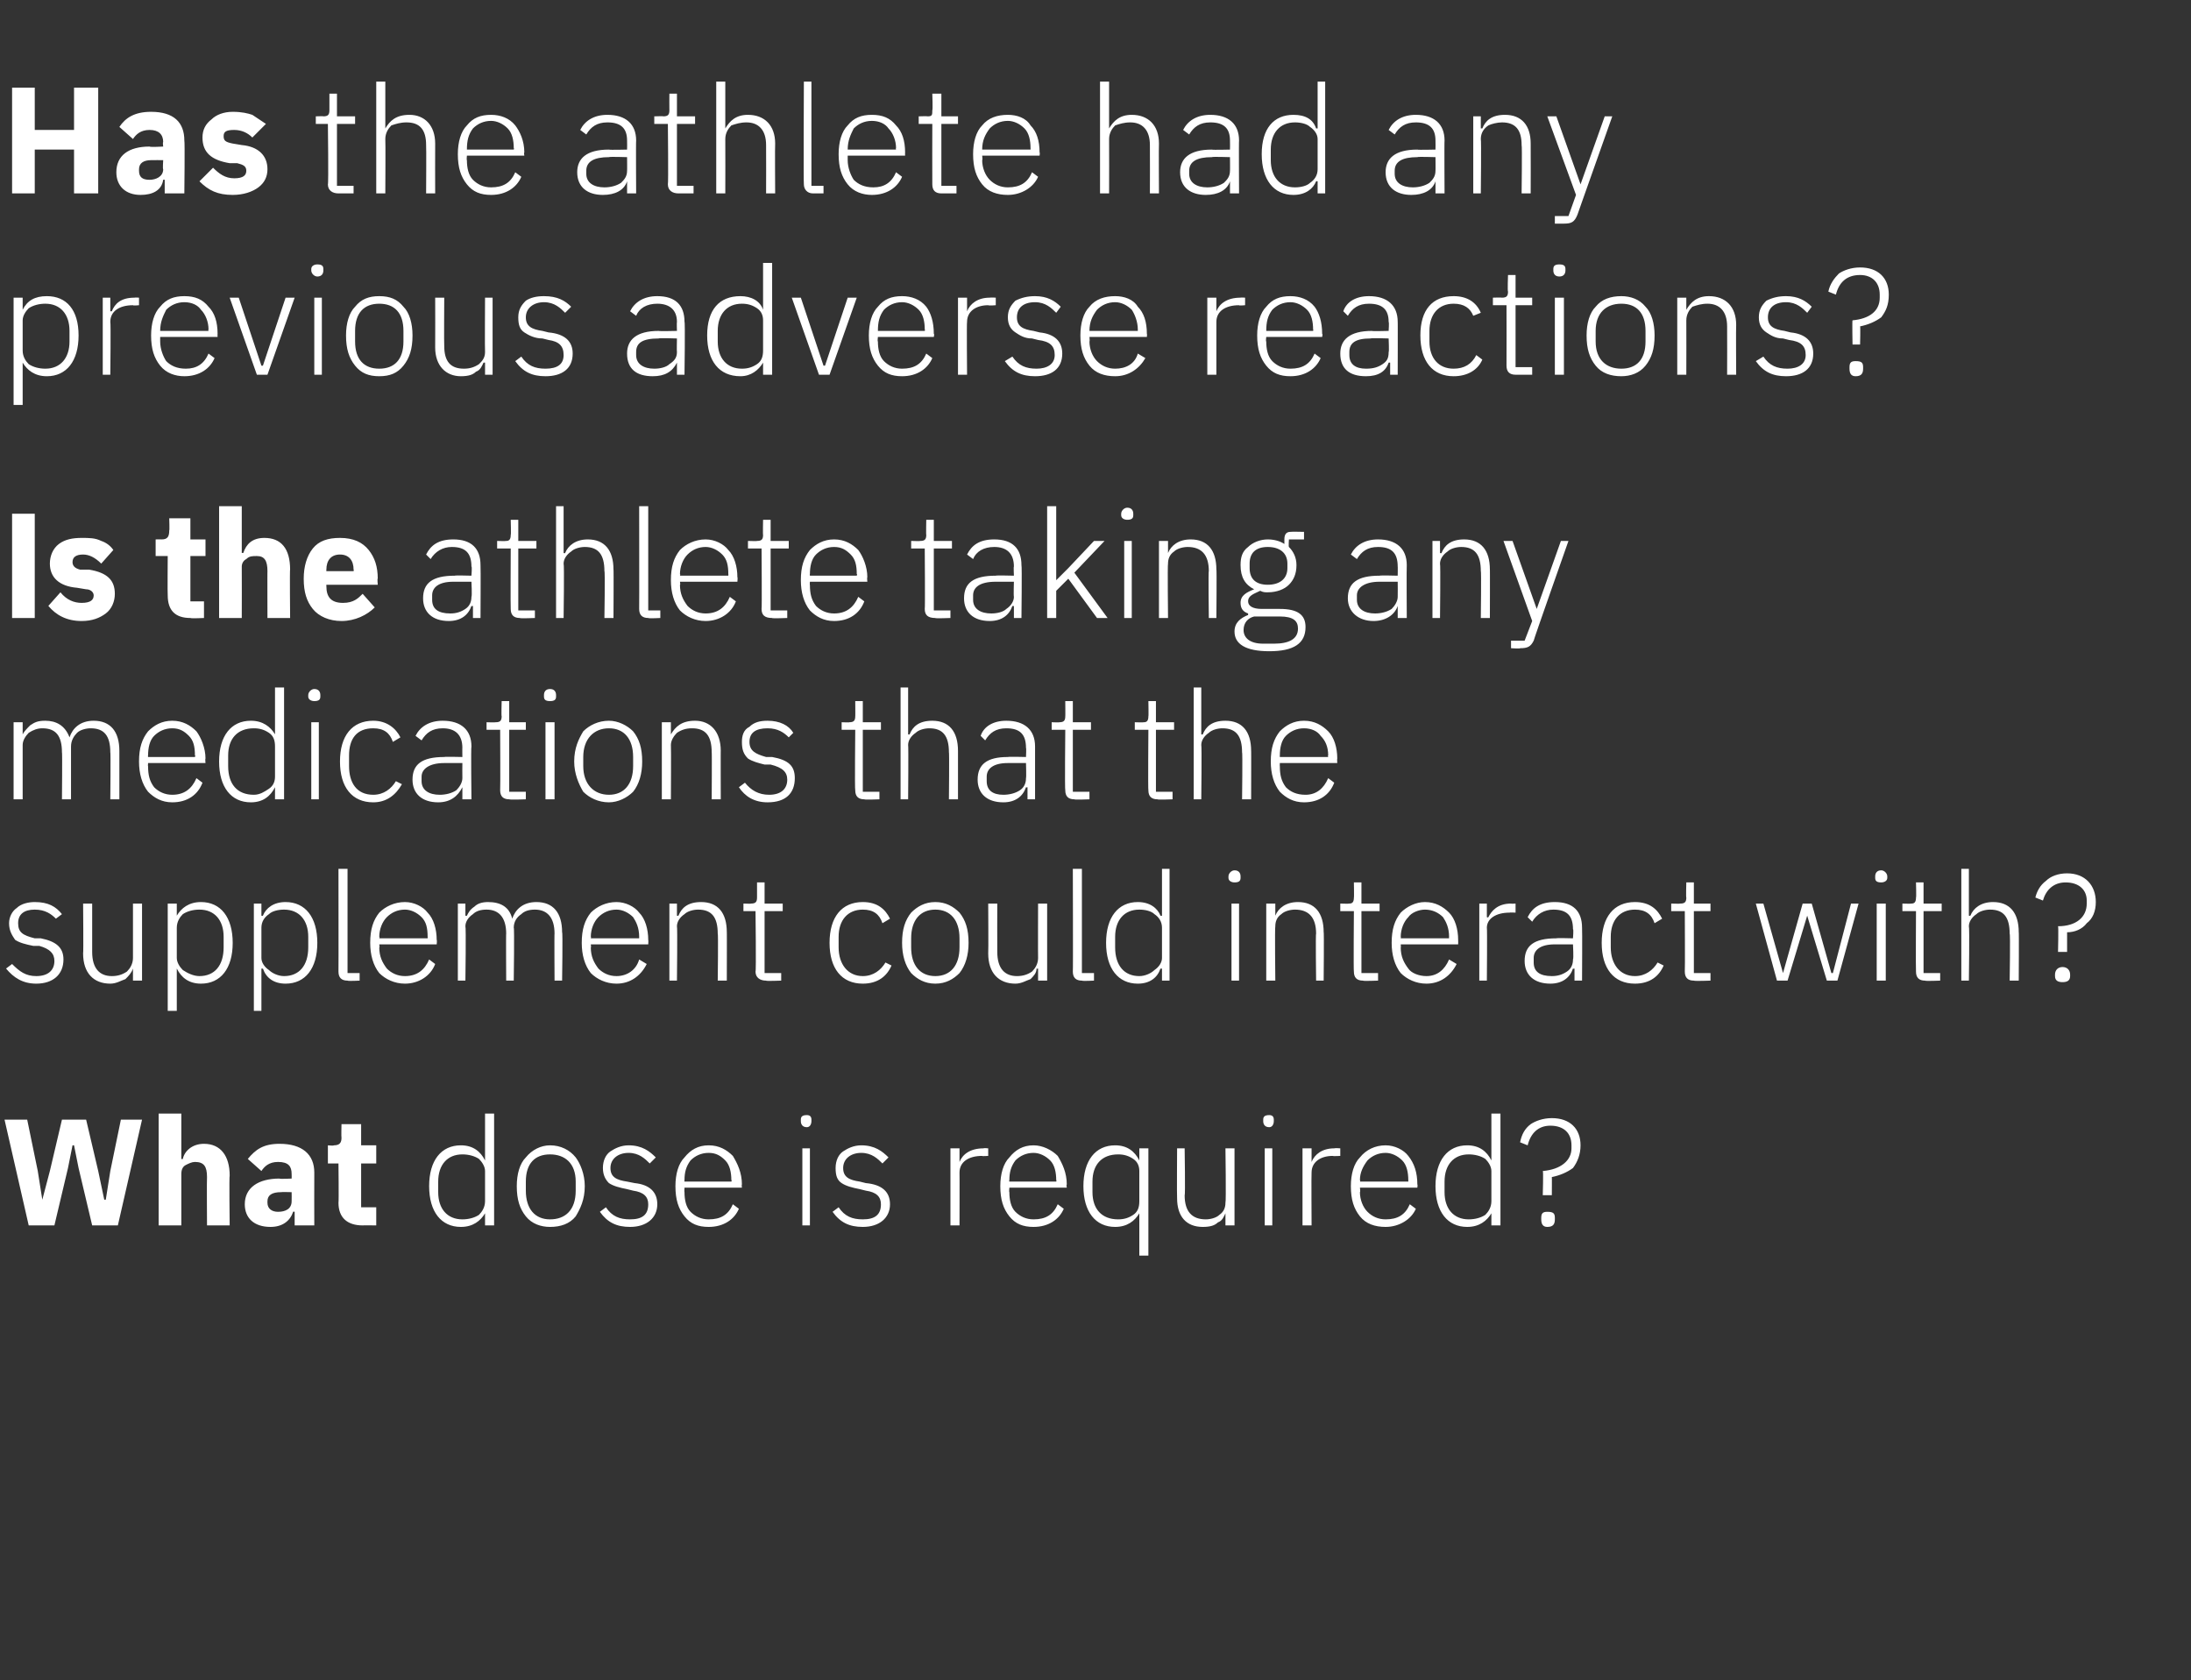
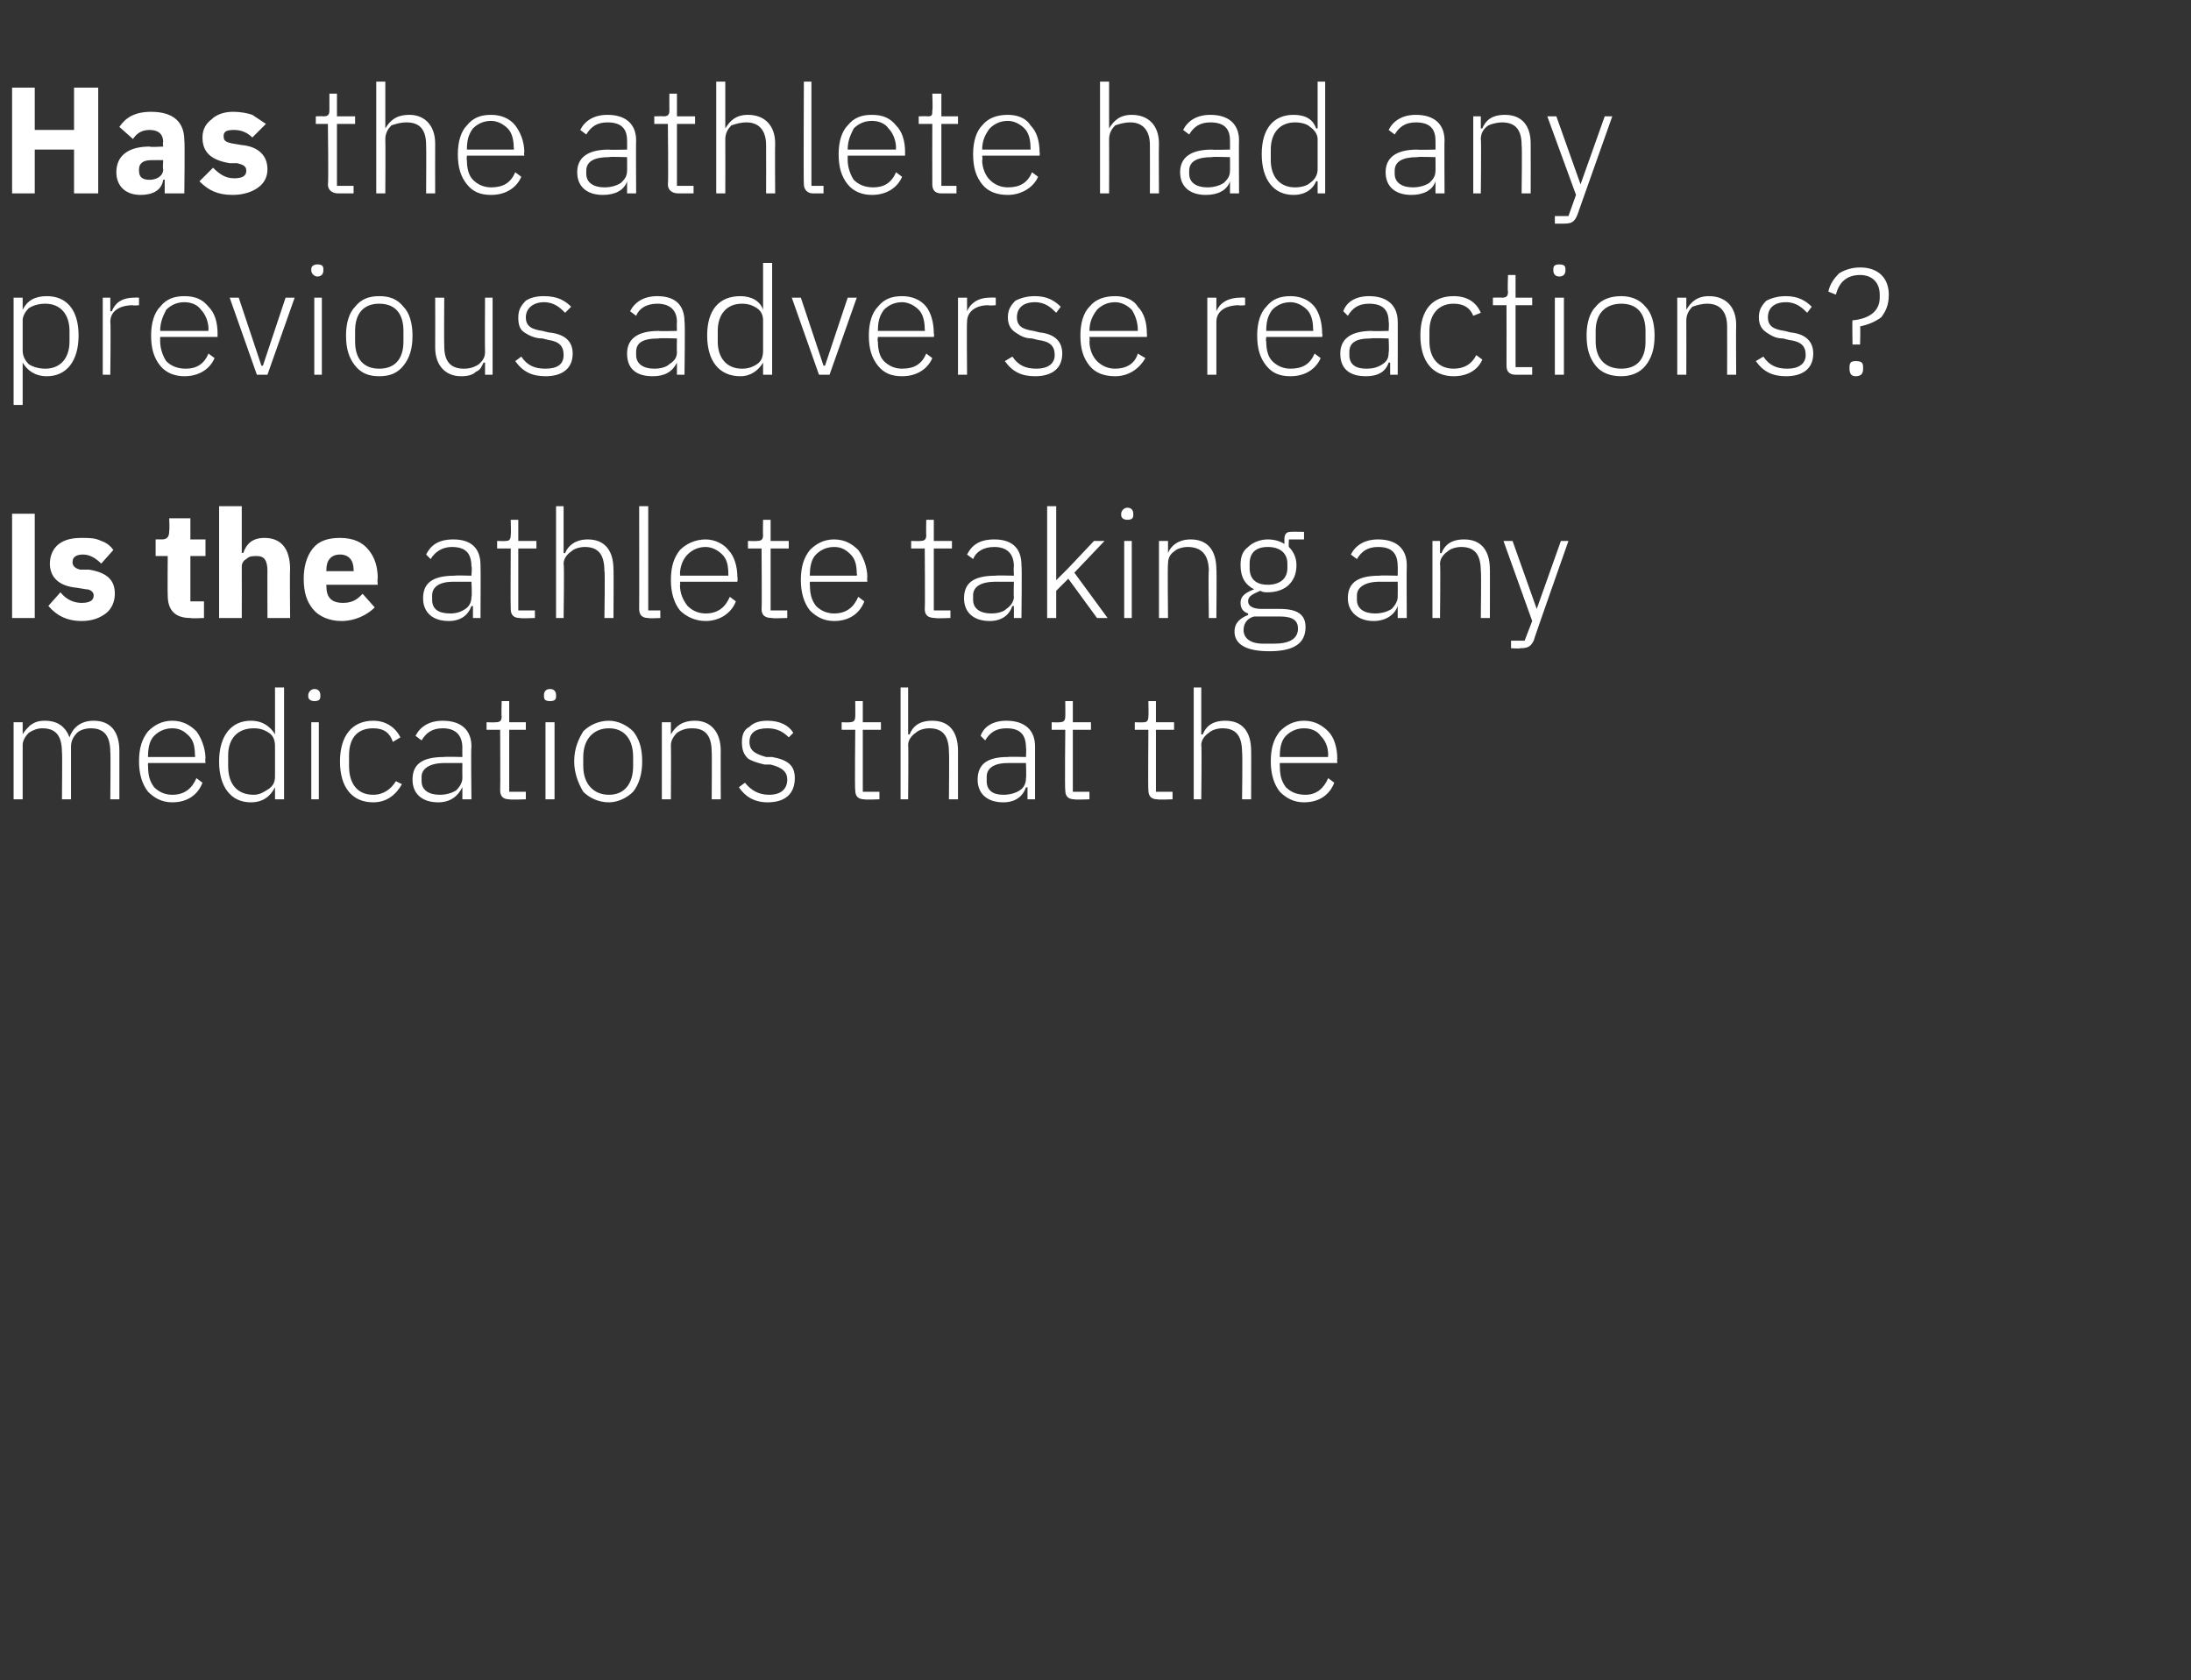
<svg xmlns="http://www.w3.org/2000/svg" version="1.1" width="145px" height="111.2px" viewBox="0 -5 145 111.2" style="top:-5px">
  <rect x="0" y="-5" width="145" height="111.2" fill="#333333" stroke="none" />
  <desc>Has the athlete had any previous adverse reactions? Is the athlete taking any medications that the supplement could i...</desc>
  <defs />
  <g id="Polygon104773">
-     <path d="M 3.6 76.1 L 4.5 72.3 L 4.8 70.8 L 4.9 70.8 L 5.2 72.3 L 6.1 76.1 L 7.8 76.1 L 9.4 69.1 L 8 69.1 L 7.3 72.5 L 7 74.4 L 6.9 74.4 L 6.5 72.5 L 5.7 69.1 L 4.1 69.1 L 3.3 72.5 L 2.8 74.4 L 2.8 74.4 L 2.5 72.5 L 1.8 69.1 L 0.3 69.1 L 1.9 76.1 L 3.6 76.1 Z M 10.5 76.1 L 12 76.1 C 12 76.1 12 72.69 12 72.7 C 12 72.4 12.1 72.2 12.3 72.1 C 12.5 72 12.7 71.9 12.9 71.9 C 13.5 71.9 13.7 72.2 13.7 72.9 C 13.68 72.92 13.7 76.1 13.7 76.1 L 15.2 76.1 C 15.2 76.1 15.16 72.8 15.2 72.8 C 15.2 71.5 14.6 70.7 13.5 70.7 C 12.7 70.7 12.2 71.2 12.1 71.7 C 12.06 71.73 12 71.7 12 71.7 L 12 68.7 L 10.5 68.7 L 10.5 76.1 Z M 20.8 72.6 C 20.79 72.64 20.8 76.1 20.8 76.1 L 19.5 76.1 L 19.5 75.2 C 19.5 75.2 19.4 75.17 19.4 75.2 C 19.2 75.8 18.7 76.2 17.9 76.2 C 16.8 76.2 16.2 75.6 16.2 74.7 C 16.2 73.6 17.1 73 18.5 73 C 18.48 73.04 19.3 73 19.3 73 C 19.3 73 19.31 72.71 19.3 72.7 C 19.3 72.2 19.1 71.9 18.4 71.9 C 17.8 71.9 17.5 72.2 17.3 72.5 C 17.3 72.5 16.4 71.7 16.4 71.7 C 16.9 71.1 17.4 70.7 18.5 70.7 C 20 70.7 20.8 71.4 20.8 72.6 Z M 19.3 73.9 C 19.3 73.9 18.59 73.88 18.6 73.9 C 18 73.9 17.7 74.1 17.7 74.5 C 17.7 74.5 17.7 74.6 17.7 74.6 C 17.7 75 18 75.2 18.4 75.2 C 18.9 75.2 19.3 75 19.3 74.5 C 19.31 74.5 19.3 73.9 19.3 73.9 Z M 24.9 76.1 L 24.9 74.9 L 23.9 74.9 L 23.9 72 L 24.9 72 L 24.9 70.8 L 23.9 70.8 L 23.9 69.4 L 22.6 69.4 C 22.6 69.4 22.58 70.28 22.6 70.3 C 22.6 70.6 22.5 70.8 22.1 70.8 C 22.06 70.84 21.7 70.8 21.7 70.8 L 21.7 72 L 22.4 72 C 22.4 72 22.43 74.56 22.4 74.6 C 22.4 75.6 23 76.1 24 76.1 C 23.99 76.09 24.9 76.1 24.9 76.1 Z M 32.1 76.1 L 32.7 76.1 L 32.7 68.7 L 32.1 68.7 L 32.1 71.8 C 32.1 71.8 32.06 71.79 32.1 71.8 C 31.8 71.2 31.3 70.8 30.5 70.8 C 29.2 70.8 28.4 71.8 28.4 73.5 C 28.4 75.2 29.2 76.2 30.5 76.2 C 31.3 76.2 31.8 75.8 32.1 75.3 C 32.06 75.27 32.1 75.3 32.1 75.3 L 32.1 76.1 Z M 29 73.9 C 29 73.9 29 73.2 29 73.2 C 29 72.1 29.6 71.4 30.6 71.4 C 31 71.4 31.4 71.5 31.7 71.7 C 31.9 71.9 32.1 72.2 32.1 72.5 C 32.1 72.5 32.1 74.5 32.1 74.5 C 32.1 74.9 31.9 75.2 31.7 75.4 C 31.4 75.6 31 75.7 30.6 75.7 C 29.6 75.7 29 75 29 73.9 Z M 38.1 75.5 C 38.4 75 38.7 74.4 38.7 73.5 C 38.7 72.7 38.4 72 38.1 71.6 C 37.7 71.1 37.1 70.8 36.4 70.8 C 35.8 70.8 35.2 71.1 34.8 71.6 C 34.4 72 34.2 72.7 34.2 73.5 C 34.2 74.4 34.4 75 34.8 75.5 C 35.2 76 35.8 76.2 36.4 76.2 C 37.1 76.2 37.7 76 38.1 75.5 Z M 34.8 73.8 C 34.8 73.8 34.8 73.2 34.8 73.2 C 34.8 72 35.4 71.4 36.4 71.4 C 37.4 71.4 38.1 72 38.1 73.2 C 38.1 73.2 38.1 73.8 38.1 73.8 C 38.1 75.1 37.4 75.7 36.4 75.7 C 35.4 75.7 34.8 75 34.8 73.8 Z M 43.5 74.7 C 43.5 73.9 43 73.4 42 73.3 C 42 73.3 41.5 73.2 41.5 73.2 C 40.8 73.1 40.4 72.9 40.4 72.3 C 40.4 71.7 40.9 71.3 41.6 71.3 C 42.3 71.3 42.7 71.7 43 72 C 43 72 43.4 71.6 43.4 71.6 C 43 71.2 42.5 70.8 41.6 70.8 C 41.1 70.8 40.7 71 40.4 71.2 C 40.1 71.4 39.9 71.8 39.9 72.3 C 39.9 72.8 40.1 73.1 40.3 73.3 C 40.6 73.5 41 73.6 41.5 73.7 C 41.5 73.7 41.9 73.8 41.9 73.8 C 42.6 73.9 42.9 74.2 42.9 74.7 C 42.9 75.4 42.5 75.7 41.7 75.7 C 41 75.7 40.5 75.5 40.1 74.9 C 40.1 74.9 39.7 75.2 39.7 75.2 C 40.2 75.9 40.8 76.2 41.7 76.2 C 42.8 76.2 43.5 75.6 43.5 74.7 Z M 48.9 75 C 48.9 75 48.5 74.7 48.5 74.7 C 48.2 75.4 47.7 75.7 46.9 75.7 C 46.4 75.7 46 75.5 45.7 75.2 C 45.4 74.9 45.3 74.4 45.3 73.9 C 45.28 73.89 45.3 73.6 45.3 73.6 L 49.1 73.6 C 49.1 73.6 49.07 73.37 49.1 73.4 C 49.1 72.6 48.8 72 48.5 71.5 C 48.1 71.1 47.6 70.8 46.9 70.8 C 46.2 70.8 45.7 71.1 45.3 71.6 C 44.9 72 44.7 72.7 44.7 73.5 C 44.7 74.4 44.9 75 45.3 75.5 C 45.7 76 46.2 76.2 46.9 76.2 C 47.9 76.2 48.6 75.7 48.9 75 Z M 48 71.8 C 48.3 72.1 48.4 72.6 48.4 73.1 C 48.45 73.12 48.4 73.2 48.4 73.2 L 45.3 73.2 C 45.3 73.2 45.28 73.15 45.3 73.1 C 45.3 72.6 45.4 72.2 45.7 71.8 C 46 71.5 46.4 71.3 46.9 71.3 C 47.4 71.3 47.7 71.5 48 71.8 Z M 53.7 69.2 C 53.7 69.2 53.7 69.1 53.7 69.1 C 53.7 68.9 53.6 68.8 53.4 68.8 C 53.1 68.8 53 68.9 53 69.1 C 53 69.1 53 69.2 53 69.2 C 53 69.4 53.1 69.6 53.4 69.6 C 53.6 69.6 53.7 69.4 53.7 69.2 Z M 53.1 76.1 L 53.6 76.1 L 53.6 71 L 53.1 71 L 53.1 76.1 Z M 58.9 74.7 C 58.9 73.9 58.4 73.4 57.3 73.3 C 57.3 73.3 56.9 73.2 56.9 73.2 C 56.2 73.1 55.8 72.9 55.8 72.3 C 55.8 71.7 56.3 71.3 57 71.3 C 57.7 71.3 58.1 71.7 58.4 72 C 58.4 72 58.8 71.6 58.8 71.6 C 58.4 71.2 57.9 70.8 57 70.8 C 56.5 70.8 56.1 71 55.8 71.2 C 55.5 71.4 55.3 71.8 55.3 72.3 C 55.3 72.8 55.4 73.1 55.7 73.3 C 56 73.5 56.4 73.6 56.9 73.7 C 56.9 73.7 57.3 73.8 57.3 73.8 C 58 73.9 58.3 74.2 58.3 74.7 C 58.3 75.4 57.9 75.7 57.1 75.7 C 56.4 75.7 55.9 75.5 55.5 74.9 C 55.5 74.9 55.1 75.2 55.1 75.2 C 55.6 75.9 56.2 76.2 57.1 76.2 C 58.2 76.2 58.9 75.6 58.9 74.7 Z M 63.5 76.1 C 63.5 76.1 63.51 72.59 63.5 72.6 C 63.5 71.9 64.1 71.5 65 71.5 C 64.97 71.53 65.4 71.5 65.4 71.5 L 65.4 71 C 65.4 71 65.08 70.97 65.1 71 C 64.2 71 63.7 71.4 63.5 71.9 C 63.55 71.89 63.5 71.9 63.5 71.9 L 63.5 71 L 62.9 71 L 62.9 76.1 L 63.5 76.1 Z M 70.4 75 C 70.4 75 70 74.7 70 74.7 C 69.7 75.4 69.2 75.7 68.4 75.7 C 67.9 75.7 67.5 75.5 67.2 75.2 C 66.9 74.9 66.8 74.4 66.8 73.9 C 66.77 73.89 66.8 73.6 66.8 73.6 L 70.6 73.6 C 70.6 73.6 70.56 73.37 70.6 73.4 C 70.6 72.6 70.3 72 70 71.5 C 69.6 71.1 69 70.8 68.4 70.8 C 67.7 70.8 67.2 71.1 66.8 71.6 C 66.4 72 66.2 72.7 66.2 73.5 C 66.2 74.4 66.4 75 66.8 75.5 C 67.2 76 67.7 76.2 68.4 76.2 C 69.4 76.2 70.1 75.7 70.4 75 Z M 69.5 71.8 C 69.8 72.1 69.9 72.6 69.9 73.1 C 69.94 73.12 69.9 73.2 69.9 73.2 L 66.8 73.2 C 66.8 73.2 66.77 73.15 66.8 73.1 C 66.8 72.6 66.9 72.2 67.2 71.8 C 67.5 71.5 67.9 71.3 68.4 71.3 C 68.8 71.3 69.2 71.5 69.5 71.8 Z M 75.4 78.1 L 76 78.1 L 76 71 L 75.4 71 L 75.4 71.8 C 75.4 71.8 75.39 71.79 75.4 71.8 C 75.1 71.2 74.6 70.8 73.8 70.8 C 72.5 70.8 71.7 71.8 71.7 73.5 C 71.7 75.2 72.5 76.2 73.8 76.2 C 74.6 76.2 75.1 75.8 75.4 75.3 C 75.39 75.27 75.4 75.3 75.4 75.3 L 75.4 78.1 Z M 72.3 73.9 C 72.3 73.9 72.3 73.2 72.3 73.2 C 72.3 72.1 72.9 71.4 74 71.4 C 74.4 71.4 74.7 71.5 75 71.7 C 75.3 71.9 75.4 72.2 75.4 72.5 C 75.4 72.5 75.4 74.5 75.4 74.5 C 75.4 74.9 75.3 75.2 75 75.4 C 74.7 75.6 74.4 75.7 74 75.7 C 72.9 75.7 72.3 75 72.3 73.9 Z M 81.1 76.1 L 81.7 76.1 L 81.7 71 L 81.1 71 C 81.1 71 81.15 74.56 81.1 74.6 C 81.1 74.9 81 75.2 80.7 75.4 C 80.5 75.6 80.1 75.7 79.8 75.7 C 78.9 75.7 78.4 75.2 78.4 74.1 C 78.45 74.15 78.4 71 78.4 71 L 77.9 71 C 77.9 71 77.88 74.26 77.9 74.3 C 77.9 75.5 78.5 76.2 79.6 76.2 C 80.1 76.2 80.4 76.1 80.6 75.9 C 80.9 75.8 81 75.5 81.1 75.3 C 81.11 75.28 81.1 75.3 81.1 75.3 L 81.1 76.1 Z M 84.3 69.2 C 84.3 69.2 84.3 69.1 84.3 69.1 C 84.3 68.9 84.2 68.8 84 68.8 C 83.7 68.8 83.6 68.9 83.6 69.1 C 83.6 69.1 83.6 69.2 83.6 69.2 C 83.6 69.4 83.7 69.6 84 69.6 C 84.2 69.6 84.3 69.4 84.3 69.2 Z M 83.7 76.1 L 84.2 76.1 L 84.2 71 L 83.7 71 L 83.7 76.1 Z M 86.8 76.1 C 86.8 76.1 86.78 72.59 86.8 72.6 C 86.8 71.9 87.4 71.5 88.2 71.5 C 88.24 71.53 88.7 71.5 88.7 71.5 L 88.7 71 C 88.7 71 88.35 70.97 88.3 71 C 87.5 71 87 71.4 86.8 71.9 C 86.82 71.89 86.8 71.9 86.8 71.9 L 86.8 71 L 86.2 71 L 86.2 76.1 L 86.8 76.1 Z M 93.7 75 C 93.7 75 93.3 74.7 93.3 74.7 C 93 75.4 92.5 75.7 91.7 75.7 C 91.2 75.7 90.8 75.5 90.5 75.2 C 90.2 74.9 90 74.4 90 73.9 C 90.04 73.89 90 73.6 90 73.6 L 93.8 73.6 C 93.8 73.6 93.83 73.37 93.8 73.4 C 93.8 72.6 93.6 72 93.2 71.5 C 92.9 71.1 92.3 70.8 91.7 70.8 C 91 70.8 90.4 71.1 90 71.6 C 89.6 72 89.4 72.7 89.4 73.5 C 89.4 74.4 89.6 75 90 75.5 C 90.4 76 91 76.2 91.7 76.2 C 92.6 76.2 93.4 75.7 93.7 75 Z M 92.8 71.8 C 93.1 72.1 93.2 72.6 93.2 73.1 C 93.21 73.12 93.2 73.2 93.2 73.2 L 90 73.2 C 90 73.2 90.04 73.15 90 73.1 C 90 72.6 90.2 72.2 90.5 71.8 C 90.8 71.5 91.2 71.3 91.7 71.3 C 92.1 71.3 92.5 71.5 92.8 71.8 Z M 98.7 76.1 L 99.3 76.1 L 99.3 68.7 L 98.7 68.7 L 98.7 71.8 C 98.7 71.8 98.66 71.79 98.7 71.8 C 98.4 71.2 97.9 70.8 97.1 70.8 C 95.8 70.8 95 71.8 95 73.5 C 95 75.2 95.8 76.2 97.1 76.2 C 97.9 76.2 98.4 75.8 98.7 75.3 C 98.66 75.27 98.7 75.3 98.7 75.3 L 98.7 76.1 Z M 95.6 73.9 C 95.6 73.9 95.6 73.2 95.6 73.2 C 95.6 72.1 96.2 71.4 97.2 71.4 C 97.6 71.4 98 71.5 98.3 71.7 C 98.5 71.9 98.7 72.2 98.7 72.5 C 98.7 72.5 98.7 74.5 98.7 74.5 C 98.7 74.9 98.5 75.2 98.3 75.4 C 98 75.6 97.6 75.7 97.2 75.7 C 96.2 75.7 95.6 75 95.6 73.9 Z M 102.7 74.1 C 102.7 74.1 102.71 72.88 102.7 72.9 C 103.2 72.8 103.7 72.6 104.1 72.3 C 104.4 71.9 104.6 71.4 104.6 70.8 C 104.6 69.7 103.9 69 102.7 69 C 102.1 69 101.6 69.2 101.3 69.4 C 100.9 69.7 100.7 70.1 100.6 70.6 C 100.6 70.6 101.1 70.8 101.1 70.8 C 101.3 70 101.8 69.5 102.6 69.5 C 103.5 69.5 104 70 104 70.8 C 104 70.8 104 71 104 71 C 104 71.8 103.3 72.4 102.1 72.5 C 102.15 72.46 102.1 74.1 102.1 74.1 L 102.7 74.1 Z M 102.9 75.7 C 102.9 75.7 102.9 75.6 102.9 75.6 C 102.9 75.3 102.8 75.2 102.4 75.2 C 102.1 75.2 102 75.3 102 75.6 C 102 75.6 102 75.7 102 75.7 C 102 76 102.1 76.2 102.4 76.2 C 102.8 76.2 102.9 76 102.9 75.7 Z " stroke="none" fill="#fff" />
-   </g>
+     </g>
  <g id="Polygon104772">
-     <path d="M 4.2 58.5 C 4.2 57.7 3.7 57.3 2.7 57.1 C 2.7 57.1 2.3 57.1 2.3 57.1 C 1.5 56.9 1.2 56.7 1.2 56.1 C 1.2 55.5 1.6 55.2 2.3 55.2 C 3 55.2 3.4 55.5 3.7 55.8 C 3.7 55.8 4.1 55.5 4.1 55.5 C 3.7 55 3.2 54.7 2.3 54.7 C 1.9 54.7 1.4 54.8 1.1 55.1 C 0.8 55.3 0.6 55.7 0.6 56.1 C 0.6 56.6 0.8 56.9 1 57.2 C 1.3 57.4 1.7 57.5 2.2 57.6 C 2.2 57.6 2.6 57.6 2.6 57.6 C 3.3 57.8 3.6 58.1 3.6 58.6 C 3.6 59.2 3.2 59.6 2.4 59.6 C 1.7 59.6 1.3 59.3 0.8 58.8 C 0.8 58.8 0.4 59.1 0.4 59.1 C 0.9 59.7 1.5 60.1 2.4 60.1 C 3.5 60.1 4.2 59.5 4.2 58.5 Z M 8.8 59.9 L 9.4 59.9 L 9.4 54.8 L 8.8 54.8 C 8.8 54.8 8.8 58.41 8.8 58.4 C 8.8 58.8 8.6 59.1 8.4 59.3 C 8.1 59.5 7.8 59.6 7.4 59.6 C 6.6 59.6 6.1 59.1 6.1 58 C 6.1 58 6.1 54.8 6.1 54.8 L 5.5 54.8 C 5.5 54.8 5.53 58.11 5.5 58.1 C 5.5 59.4 6.2 60.1 7.3 60.1 C 7.7 60.1 8 59.9 8.3 59.8 C 8.5 59.6 8.7 59.4 8.8 59.1 C 8.76 59.13 8.8 59.1 8.8 59.1 L 8.8 59.9 Z M 11.1 61.9 L 11.7 61.9 L 11.7 59.1 C 11.7 59.1 11.73 59.12 11.7 59.1 C 12 59.7 12.5 60.1 13.3 60.1 C 14.6 60.1 15.4 59.1 15.4 57.4 C 15.4 55.7 14.6 54.7 13.3 54.7 C 12.5 54.7 12 55.1 11.7 55.6 C 11.73 55.64 11.7 55.6 11.7 55.6 L 11.7 54.8 L 11.1 54.8 L 11.1 61.9 Z M 12.1 59.2 C 11.9 59 11.7 58.7 11.7 58.4 C 11.7 58.4 11.7 56.4 11.7 56.4 C 11.7 56 11.9 55.7 12.1 55.5 C 12.4 55.3 12.8 55.2 13.2 55.2 C 14.2 55.2 14.8 55.9 14.8 57 C 14.8 57 14.8 57.7 14.8 57.7 C 14.8 58.9 14.2 59.6 13.2 59.6 C 12.8 59.6 12.4 59.4 12.1 59.2 Z M 16.8 61.9 L 17.3 61.9 L 17.3 59.1 C 17.3 59.1 17.37 59.12 17.4 59.1 C 17.6 59.7 18.1 60.1 18.9 60.1 C 20.2 60.1 21 59.1 21 57.4 C 21 55.7 20.2 54.7 18.9 54.7 C 18.1 54.7 17.6 55.1 17.4 55.6 C 17.37 55.64 17.3 55.6 17.3 55.6 L 17.3 54.8 L 16.8 54.8 L 16.8 61.9 Z M 17.8 59.2 C 17.5 59 17.3 58.7 17.3 58.4 C 17.3 58.4 17.3 56.4 17.3 56.4 C 17.3 56 17.5 55.7 17.8 55.5 C 18 55.3 18.4 55.2 18.8 55.2 C 19.8 55.2 20.4 55.9 20.4 57 C 20.4 57 20.4 57.7 20.4 57.7 C 20.4 58.9 19.8 59.6 18.8 59.6 C 18.4 59.6 18 59.4 17.8 59.2 Z M 23.8 59.9 L 23.8 59.4 L 23 59.4 L 23 52.5 L 22.4 52.5 C 22.4 52.5 22.41 59.32 22.4 59.3 C 22.4 59.7 22.6 59.9 23 59.9 C 23.04 59.94 23.8 59.9 23.8 59.9 Z M 28.8 58.8 C 28.8 58.8 28.4 58.5 28.4 58.5 C 28.1 59.2 27.6 59.6 26.8 59.6 C 26.3 59.6 25.9 59.4 25.6 59.1 C 25.3 58.7 25.1 58.3 25.1 57.7 C 25.14 57.74 25.1 57.5 25.1 57.5 L 28.9 57.5 C 28.9 57.5 28.93 57.22 28.9 57.2 C 28.9 56.5 28.7 55.8 28.3 55.4 C 28 55 27.4 54.7 26.8 54.7 C 26.1 54.7 25.5 55 25.1 55.4 C 24.7 55.9 24.5 56.5 24.5 57.4 C 24.5 58.2 24.7 58.9 25.1 59.4 C 25.5 59.8 26.1 60.1 26.8 60.1 C 27.7 60.1 28.5 59.6 28.8 58.8 Z M 27.9 55.7 C 28.2 56 28.3 56.4 28.3 57 C 28.31 56.97 28.3 57.1 28.3 57.1 L 25.1 57.1 C 25.1 57.1 25.14 57 25.1 57 C 25.1 56.5 25.3 56 25.6 55.7 C 25.9 55.4 26.3 55.2 26.8 55.2 C 27.2 55.2 27.6 55.4 27.9 55.7 Z M 30.8 59.9 C 30.8 59.9 30.85 56.34 30.8 56.3 C 30.8 56 31 55.7 31.3 55.5 C 31.5 55.3 31.8 55.2 32.2 55.2 C 33 55.2 33.5 55.7 33.5 56.8 C 33.48 56.75 33.5 59.9 33.5 59.9 L 34 59.9 C 34 59.9 34.05 56.35 34 56.4 C 34 56 34.2 55.7 34.5 55.5 C 34.7 55.3 35 55.2 35.4 55.2 C 36.2 55.2 36.7 55.7 36.7 56.8 C 36.68 56.75 36.7 59.9 36.7 59.9 L 37.2 59.9 C 37.2 59.9 37.25 56.65 37.2 56.7 C 37.2 55.4 36.6 54.7 35.5 54.7 C 34.6 54.7 34.1 55.2 33.9 55.8 C 33.9 55.8 33.9 55.8 33.9 55.8 C 33.7 55 33.1 54.7 32.3 54.7 C 31.9 54.7 31.6 54.8 31.4 55 C 31.1 55.2 31 55.4 30.9 55.6 C 30.88 55.63 30.8 55.6 30.8 55.6 L 30.8 54.8 L 30.3 54.8 L 30.3 59.9 L 30.8 59.9 Z M 42.8 58.8 C 42.8 58.8 42.3 58.5 42.3 58.5 C 42.1 59.2 41.5 59.6 40.8 59.6 C 40.3 59.6 39.9 59.4 39.6 59.1 C 39.3 58.7 39.1 58.3 39.1 57.7 C 39.13 57.74 39.1 57.5 39.1 57.5 L 42.9 57.5 C 42.9 57.5 42.92 57.22 42.9 57.2 C 42.9 56.5 42.7 55.8 42.3 55.4 C 42 55 41.4 54.7 40.8 54.7 C 40.1 54.7 39.5 55 39.1 55.4 C 38.7 55.9 38.5 56.5 38.5 57.4 C 38.5 58.2 38.7 58.9 39.1 59.4 C 39.5 59.8 40.1 60.1 40.8 60.1 C 41.7 60.1 42.4 59.6 42.8 58.8 Z M 41.9 55.7 C 42.1 56 42.3 56.4 42.3 57 C 42.3 56.97 42.3 57.1 42.3 57.1 L 39.1 57.1 C 39.1 57.1 39.13 57 39.1 57 C 39.1 56.5 39.3 56 39.6 55.7 C 39.9 55.4 40.3 55.2 40.8 55.2 C 41.2 55.2 41.6 55.4 41.9 55.7 Z M 44.8 59.9 C 44.8 59.9 44.84 56.34 44.8 56.3 C 44.8 56 45 55.7 45.3 55.5 C 45.5 55.3 45.9 55.2 46.2 55.2 C 47.1 55.2 47.5 55.7 47.5 56.8 C 47.54 56.75 47.5 59.9 47.5 59.9 L 48.1 59.9 C 48.1 59.9 48.11 56.65 48.1 56.7 C 48.1 55.4 47.5 54.7 46.4 54.7 C 45.5 54.7 45.1 55.1 44.9 55.6 C 44.87 55.63 44.8 55.6 44.8 55.6 L 44.8 54.8 L 44.3 54.8 L 44.3 59.9 L 44.8 59.9 Z M 51.7 59.9 L 51.7 59.4 L 50.6 59.4 L 50.6 55.3 L 51.8 55.3 L 51.8 54.8 L 50.6 54.8 L 50.6 53.4 L 50.1 53.4 C 50.1 53.4 50.1 54.43 50.1 54.4 C 50.1 54.7 50 54.8 49.7 54.8 C 49.74 54.82 49.2 54.8 49.2 54.8 L 49.2 55.3 L 50 55.3 C 50 55.3 50.05 59.31 50 59.3 C 50 59.7 50.3 59.9 50.7 59.9 C 50.68 59.94 51.7 59.9 51.7 59.9 Z M 59 58.9 C 59 58.9 58.6 58.7 58.6 58.7 C 58.3 59.2 57.8 59.6 57.1 59.6 C 56.1 59.6 55.5 58.8 55.5 57.7 C 55.5 57.7 55.5 57 55.5 57 C 55.5 55.9 56.1 55.2 57.1 55.2 C 57.8 55.2 58.2 55.5 58.4 56.1 C 58.4 56.1 58.9 55.8 58.9 55.8 C 58.6 55.2 58.1 54.7 57.1 54.7 C 55.7 54.7 54.9 55.7 54.9 57.4 C 54.9 59.1 55.7 60.1 57.1 60.1 C 58.1 60.1 58.7 59.6 59 58.9 Z M 63.5 59.4 C 63.9 58.9 64.1 58.2 64.1 57.4 C 64.1 56.5 63.9 55.9 63.5 55.4 C 63.1 55 62.6 54.7 61.9 54.7 C 61.2 54.7 60.7 55 60.3 55.4 C 59.9 55.9 59.7 56.5 59.7 57.4 C 59.7 58.2 59.9 58.9 60.3 59.4 C 60.7 59.8 61.2 60.1 61.9 60.1 C 62.6 60.1 63.1 59.8 63.5 59.4 Z M 60.3 57.7 C 60.3 57.7 60.3 57.1 60.3 57.1 C 60.3 55.9 60.9 55.2 61.9 55.2 C 62.9 55.2 63.5 55.9 63.5 57.1 C 63.5 57.1 63.5 57.7 63.5 57.7 C 63.5 58.9 62.9 59.6 61.9 59.6 C 60.9 59.6 60.3 58.9 60.3 57.7 Z M 68.7 59.9 L 69.3 59.9 L 69.3 54.8 L 68.7 54.8 C 68.7 54.8 68.69 58.41 68.7 58.4 C 68.7 58.8 68.5 59.1 68.3 59.3 C 68 59.5 67.7 59.6 67.3 59.6 C 66.5 59.6 66 59.1 66 58 C 65.99 58 66 54.8 66 54.8 L 65.4 54.8 C 65.4 54.8 65.42 58.11 65.4 58.1 C 65.4 59.4 66.1 60.1 67.2 60.1 C 67.6 60.1 67.9 59.9 68.2 59.8 C 68.4 59.6 68.6 59.4 68.6 59.1 C 68.65 59.13 68.7 59.1 68.7 59.1 L 68.7 59.9 Z M 72.4 59.9 L 72.4 59.4 L 71.6 59.4 L 71.6 52.5 L 71 52.5 C 71 52.5 71.02 59.32 71 59.3 C 71 59.7 71.2 59.9 71.6 59.9 C 71.65 59.94 72.4 59.9 72.4 59.9 Z M 76.9 59.9 L 77.4 59.9 L 77.4 52.5 L 76.9 52.5 L 76.9 55.6 C 76.9 55.6 76.84 55.64 76.8 55.6 C 76.6 55.1 76.1 54.7 75.3 54.7 C 74 54.7 73.2 55.7 73.2 57.4 C 73.2 59.1 74 60.1 75.3 60.1 C 76.1 60.1 76.6 59.7 76.8 59.1 C 76.84 59.12 76.9 59.1 76.9 59.1 L 76.9 59.9 Z M 73.8 57.7 C 73.8 57.7 73.8 57 73.8 57 C 73.8 55.9 74.4 55.2 75.4 55.2 C 75.8 55.2 76.2 55.3 76.4 55.5 C 76.7 55.7 76.9 56 76.9 56.4 C 76.9 56.4 76.9 58.4 76.9 58.4 C 76.9 58.7 76.7 59 76.4 59.2 C 76.2 59.4 75.8 59.6 75.4 59.6 C 74.4 59.6 73.8 58.9 73.8 57.7 Z M 82.1 53.1 C 82.1 53.1 82.1 53 82.1 53 C 82.1 52.8 82 52.6 81.7 52.6 C 81.5 52.6 81.3 52.8 81.3 53 C 81.3 53 81.3 53.1 81.3 53.1 C 81.3 53.3 81.5 53.4 81.7 53.4 C 82 53.4 82.1 53.3 82.1 53.1 Z M 81.5 59.9 L 82 59.9 L 82 54.8 L 81.5 54.8 L 81.5 59.9 Z M 84.4 59.9 C 84.4 59.9 84.36 56.34 84.4 56.3 C 84.4 56 84.5 55.7 84.8 55.5 C 85 55.3 85.4 55.2 85.7 55.2 C 86.6 55.2 87.1 55.7 87.1 56.8 C 87.06 56.75 87.1 59.9 87.1 59.9 L 87.6 59.9 C 87.6 59.9 87.63 56.65 87.6 56.7 C 87.6 55.4 87 54.7 85.9 54.7 C 85.1 54.7 84.6 55.1 84.4 55.6 C 84.39 55.63 84.4 55.6 84.4 55.6 L 84.4 54.8 L 83.8 54.8 L 83.8 59.9 L 84.4 59.9 Z M 91.2 59.9 L 91.2 59.4 L 90.1 59.4 L 90.1 55.3 L 91.3 55.3 L 91.3 54.8 L 90.1 54.8 L 90.1 53.4 L 89.6 53.4 C 89.6 53.4 89.62 54.43 89.6 54.4 C 89.6 54.7 89.5 54.8 89.3 54.8 C 89.26 54.82 88.7 54.8 88.7 54.8 L 88.7 55.3 L 89.6 55.3 C 89.6 55.3 89.57 59.31 89.6 59.3 C 89.6 59.7 89.8 59.9 90.2 59.9 C 90.2 59.94 91.2 59.9 91.2 59.9 Z M 96.4 58.8 C 96.4 58.8 95.9 58.5 95.9 58.5 C 95.6 59.2 95.1 59.6 94.4 59.6 C 93.9 59.6 93.4 59.4 93.2 59.1 C 92.9 58.7 92.7 58.3 92.7 57.7 C 92.72 57.74 92.7 57.5 92.7 57.5 L 96.5 57.5 C 96.5 57.5 96.51 57.22 96.5 57.2 C 96.5 56.5 96.3 55.8 95.9 55.4 C 95.5 55 95 54.7 94.3 54.7 C 93.7 54.7 93.1 55 92.7 55.4 C 92.3 55.9 92.1 56.5 92.1 57.4 C 92.1 58.2 92.3 58.9 92.7 59.4 C 93.1 59.8 93.7 60.1 94.4 60.1 C 95.3 60.1 96 59.6 96.4 58.8 Z M 95.5 55.7 C 95.7 56 95.9 56.4 95.9 57 C 95.89 56.97 95.9 57.1 95.9 57.1 L 92.7 57.1 C 92.7 57.1 92.72 57 92.7 57 C 92.7 56.5 92.9 56 93.2 55.7 C 93.4 55.4 93.9 55.2 94.3 55.2 C 94.8 55.2 95.2 55.4 95.5 55.7 Z M 98.4 59.9 C 98.4 59.9 98.43 56.44 98.4 56.4 C 98.4 55.8 99 55.4 99.9 55.4 C 99.89 55.38 100.3 55.4 100.3 55.4 L 100.3 54.8 C 100.3 54.8 100 54.82 100 54.8 C 99.1 54.8 98.7 55.3 98.5 55.7 C 98.47 55.74 98.4 55.7 98.4 55.7 L 98.4 54.8 L 97.9 54.8 L 97.9 59.9 L 98.4 59.9 Z M 104.7 56.4 C 104.72 56.41 104.7 59.9 104.7 59.9 L 104.2 59.9 L 104.2 59.1 C 104.2 59.1 104.13 59.13 104.1 59.1 C 103.9 59.7 103.4 60.1 102.6 60.1 C 101.5 60.1 100.9 59.5 100.9 58.6 C 100.9 57.6 101.5 57.1 103 57.1 C 102.97 57.07 104.1 57.1 104.1 57.1 C 104.1 57.1 104.15 56.47 104.1 56.5 C 104.1 55.6 103.7 55.2 102.8 55.2 C 102.2 55.2 101.7 55.5 101.4 56 C 101.4 56 101.1 55.7 101.1 55.7 C 101.4 55.1 101.9 54.7 102.9 54.7 C 104.1 54.7 104.7 55.3 104.7 56.4 Z M 104.1 57.5 C 104.1 57.5 102.95 57.5 102.9 57.5 C 101.9 57.5 101.5 57.9 101.5 58.4 C 101.5 58.4 101.5 58.7 101.5 58.7 C 101.5 59.3 101.9 59.6 102.7 59.6 C 103.1 59.6 103.4 59.5 103.7 59.3 C 104 59.1 104.1 58.8 104.1 58.5 C 104.15 58.45 104.1 57.5 104.1 57.5 Z M 110.1 58.9 C 110.1 58.9 109.7 58.7 109.7 58.7 C 109.4 59.2 108.9 59.6 108.2 59.6 C 107.2 59.6 106.6 58.8 106.6 57.7 C 106.6 57.7 106.6 57 106.6 57 C 106.6 55.9 107.2 55.2 108.2 55.2 C 108.9 55.2 109.3 55.5 109.5 56.1 C 109.5 56.1 110 55.8 110 55.8 C 109.7 55.2 109.2 54.7 108.2 54.7 C 106.8 54.7 106 55.7 106 57.4 C 106 59.1 106.8 60.1 108.2 60.1 C 109.2 60.1 109.8 59.6 110.1 58.9 Z M 113.2 59.9 L 113.2 59.4 L 112.1 59.4 L 112.1 55.3 L 113.2 55.3 L 113.2 54.8 L 112.1 54.8 L 112.1 53.4 L 111.6 53.4 C 111.6 53.4 111.57 54.43 111.6 54.4 C 111.6 54.7 111.5 54.8 111.2 54.8 C 111.21 54.82 110.6 54.8 110.6 54.8 L 110.6 55.3 L 111.5 55.3 C 111.5 55.3 111.52 59.31 111.5 59.3 C 111.5 59.7 111.7 59.9 112.1 59.9 C 112.15 59.94 113.2 59.9 113.2 59.9 Z M 117.6 59.9 L 118.3 59.9 L 119.6 55.6 L 119.6 55.6 L 120.9 59.9 L 121.6 59.9 L 123 54.8 L 122.5 54.8 L 121.3 59.4 L 121.2 59.4 L 119.9 54.8 L 119.3 54.8 L 118 59.4 L 118 59.4 L 116.7 54.8 L 116.2 54.8 L 117.6 59.9 Z M 124.9 53.1 C 124.9 53.1 124.9 53 124.9 53 C 124.9 52.8 124.7 52.6 124.5 52.6 C 124.2 52.6 124.1 52.8 124.1 53 C 124.1 53 124.1 53.1 124.1 53.1 C 124.1 53.3 124.2 53.4 124.5 53.4 C 124.7 53.4 124.9 53.3 124.9 53.1 Z M 124.2 59.9 L 124.8 59.9 L 124.8 54.8 L 124.2 54.8 L 124.2 59.9 Z M 128.4 59.9 L 128.4 59.4 L 127.3 59.4 L 127.3 55.3 L 128.5 55.3 L 128.5 54.8 L 127.3 54.8 L 127.3 53.4 L 126.8 53.4 C 126.8 53.4 126.83 54.43 126.8 54.4 C 126.8 54.7 126.7 54.8 126.5 54.8 C 126.47 54.82 125.9 54.8 125.9 54.8 L 125.9 55.3 L 126.8 55.3 C 126.8 55.3 126.78 59.31 126.8 59.3 C 126.8 59.7 127 59.9 127.4 59.9 C 127.41 59.94 128.4 59.9 128.4 59.9 Z M 129.8 59.9 L 130.3 59.9 C 130.3 59.9 130.35 56.34 130.3 56.3 C 130.3 56 130.5 55.7 130.8 55.5 C 131 55.3 131.4 55.2 131.7 55.2 C 132.6 55.2 133 55.7 133 56.8 C 133.05 56.75 133 59.9 133 59.9 L 133.6 59.9 C 133.6 59.9 133.62 56.65 133.6 56.7 C 133.6 55.4 133 54.7 131.9 54.7 C 131.1 54.7 130.6 55.1 130.4 55.6 C 130.38 55.63 130.3 55.6 130.3 55.6 L 130.3 52.5 L 129.8 52.5 L 129.8 59.9 Z M 136.8 58 C 136.8 58 136.8 56.73 136.8 56.7 C 137.3 56.7 137.8 56.5 138.1 56.1 C 138.5 55.8 138.7 55.3 138.7 54.7 C 138.7 53.6 138 52.8 136.8 52.8 C 136.2 52.8 135.7 53 135.4 53.3 C 135 53.6 134.8 54 134.7 54.4 C 134.7 54.4 135.2 54.6 135.2 54.6 C 135.4 53.9 135.9 53.4 136.7 53.4 C 137.6 53.4 138.1 53.9 138.1 54.6 C 138.1 54.6 138.1 54.8 138.1 54.8 C 138.1 55.7 137.4 56.3 136.2 56.3 C 136.24 56.31 136.2 58 136.2 58 L 136.8 58 Z M 137 59.6 C 137 59.6 137 59.5 137 59.5 C 137 59.2 136.8 59 136.5 59 C 136.2 59 136 59.2 136 59.5 C 136 59.5 136 59.6 136 59.6 C 136 59.9 136.2 60 136.5 60 C 136.8 60 137 59.9 137 59.6 Z " stroke="none" fill="#fff" />
-   </g>
+     </g>
  <g id="Polygon104771">
    <path d="M 1.5 47.9 C 1.5 47.9 1.5 44.34 1.5 44.3 C 1.5 44 1.7 43.7 1.9 43.5 C 2.2 43.3 2.5 43.2 2.8 43.2 C 3.7 43.2 4.1 43.7 4.1 44.8 C 4.13 44.75 4.1 47.9 4.1 47.9 L 4.7 47.9 C 4.7 47.9 4.7 44.35 4.7 44.4 C 4.7 44 4.9 43.7 5.1 43.5 C 5.3 43.3 5.7 43.2 6 43.2 C 6.9 43.2 7.3 43.7 7.3 44.8 C 7.33 44.75 7.3 47.9 7.3 47.9 L 7.9 47.9 C 7.9 47.9 7.9 44.65 7.9 44.7 C 7.9 43.4 7.3 42.7 6.2 42.7 C 5.3 42.7 4.8 43.2 4.6 43.8 C 4.6 43.8 4.6 43.8 4.6 43.8 C 4.3 43 3.7 42.7 3 42.7 C 2.5 42.7 2.3 42.8 2 43 C 1.8 43.2 1.6 43.4 1.5 43.6 C 1.53 43.63 1.5 43.6 1.5 43.6 L 1.5 42.8 L 0.9 42.8 L 0.9 47.9 L 1.5 47.9 Z M 13.4 46.8 C 13.4 46.8 13 46.5 13 46.5 C 12.7 47.2 12.2 47.6 11.4 47.6 C 10.9 47.6 10.5 47.4 10.2 47.1 C 9.9 46.7 9.8 46.3 9.8 45.7 C 9.78 45.74 9.8 45.5 9.8 45.5 L 13.6 45.5 C 13.6 45.5 13.57 45.22 13.6 45.2 C 13.6 44.5 13.3 43.8 13 43.4 C 12.6 43 12.1 42.7 11.4 42.7 C 10.7 42.7 10.2 43 9.8 43.4 C 9.4 43.9 9.2 44.5 9.2 45.4 C 9.2 46.2 9.4 46.9 9.8 47.4 C 10.2 47.8 10.7 48.1 11.4 48.1 C 12.4 48.1 13.1 47.6 13.4 46.8 Z M 12.5 43.7 C 12.8 44 12.9 44.4 12.9 45 C 12.95 44.97 12.9 45.1 12.9 45.1 L 9.8 45.1 C 9.8 45.1 9.78 45 9.8 45 C 9.8 44.5 9.9 44 10.2 43.7 C 10.5 43.4 10.9 43.2 11.4 43.2 C 11.9 43.2 12.2 43.4 12.5 43.7 Z M 18.2 47.9 L 18.8 47.9 L 18.8 40.5 L 18.2 40.5 L 18.2 43.6 C 18.2 43.6 18.2 43.64 18.2 43.6 C 17.9 43.1 17.4 42.7 16.6 42.7 C 15.3 42.7 14.5 43.7 14.5 45.4 C 14.5 47.1 15.3 48.1 16.6 48.1 C 17.4 48.1 17.9 47.7 18.2 47.1 C 18.2 47.12 18.2 47.1 18.2 47.1 L 18.2 47.9 Z M 15.1 45.7 C 15.1 45.7 15.1 45 15.1 45 C 15.1 43.9 15.7 43.2 16.8 43.2 C 17.2 43.2 17.5 43.3 17.8 43.5 C 18.1 43.7 18.2 44 18.2 44.4 C 18.2 44.4 18.2 46.4 18.2 46.4 C 18.2 46.7 18.1 47 17.8 47.2 C 17.5 47.4 17.2 47.6 16.8 47.6 C 15.7 47.6 15.1 46.9 15.1 45.7 Z M 21.2 41.1 C 21.2 41.1 21.2 41 21.2 41 C 21.2 40.8 21.1 40.6 20.8 40.6 C 20.6 40.6 20.4 40.8 20.4 41 C 20.4 41 20.4 41.1 20.4 41.1 C 20.4 41.3 20.6 41.4 20.8 41.4 C 21.1 41.4 21.2 41.3 21.2 41.1 Z M 20.6 47.9 L 21.1 47.9 L 21.1 42.8 L 20.6 42.8 L 20.6 47.9 Z M 26.6 46.9 C 26.6 46.9 26.2 46.7 26.2 46.7 C 25.9 47.2 25.4 47.6 24.7 47.6 C 23.6 47.6 23.1 46.8 23.1 45.7 C 23.1 45.7 23.1 45 23.1 45 C 23.1 43.9 23.6 43.2 24.7 43.2 C 25.4 43.2 25.8 43.5 26 44.1 C 26 44.1 26.5 43.8 26.5 43.8 C 26.2 43.2 25.6 42.7 24.7 42.7 C 23.3 42.7 22.5 43.7 22.5 45.4 C 22.5 47.1 23.3 48.1 24.7 48.1 C 25.6 48.1 26.2 47.6 26.6 46.9 Z M 31.2 44.4 C 31.16 44.41 31.2 47.9 31.2 47.9 L 30.6 47.9 L 30.6 47.1 C 30.6 47.1 30.57 47.13 30.6 47.1 C 30.3 47.7 29.8 48.1 29 48.1 C 27.9 48.1 27.3 47.5 27.3 46.6 C 27.3 45.6 27.9 45.1 29.4 45.1 C 29.41 45.07 30.6 45.1 30.6 45.1 C 30.6 45.1 30.59 44.47 30.6 44.5 C 30.6 43.6 30.1 43.2 29.3 43.2 C 28.6 43.2 28.2 43.5 27.9 44 C 27.9 44 27.5 43.7 27.5 43.7 C 27.8 43.1 28.4 42.7 29.3 42.7 C 30.5 42.7 31.2 43.3 31.2 44.4 Z M 30.6 45.5 C 30.6 45.5 29.39 45.5 29.4 45.5 C 28.4 45.5 27.9 45.9 27.9 46.4 C 27.9 46.4 27.9 46.7 27.9 46.7 C 27.9 47.3 28.4 47.6 29.1 47.6 C 29.5 47.6 29.9 47.5 30.2 47.3 C 30.4 47.1 30.6 46.8 30.6 46.5 C 30.59 46.45 30.6 45.5 30.6 45.5 Z M 34.8 47.9 L 34.8 47.4 L 33.7 47.4 L 33.7 43.3 L 34.8 43.3 L 34.8 42.8 L 33.7 42.8 L 33.7 41.4 L 33.2 41.4 C 33.2 41.4 33.17 42.43 33.2 42.4 C 33.2 42.7 33.1 42.8 32.8 42.8 C 32.81 42.82 32.2 42.8 32.2 42.8 L 32.2 43.3 L 33.1 43.3 C 33.1 43.3 33.12 47.31 33.1 47.3 C 33.1 47.7 33.3 47.9 33.7 47.9 C 33.75 47.94 34.8 47.9 34.8 47.9 Z M 36.8 41.1 C 36.8 41.1 36.8 41 36.8 41 C 36.8 40.8 36.7 40.6 36.4 40.6 C 36.1 40.6 36 40.8 36 41 C 36 41 36 41.1 36 41.1 C 36 41.3 36.1 41.4 36.4 41.4 C 36.7 41.4 36.8 41.3 36.8 41.1 Z M 36.1 47.9 L 36.7 47.9 L 36.7 42.8 L 36.1 42.8 L 36.1 47.9 Z M 41.9 47.4 C 42.3 46.9 42.5 46.2 42.5 45.4 C 42.5 44.5 42.3 43.9 41.9 43.4 C 41.5 43 40.9 42.7 40.3 42.7 C 39.6 42.7 39 43 38.6 43.4 C 38.3 43.9 38 44.5 38 45.4 C 38 46.2 38.3 46.9 38.6 47.4 C 39 47.8 39.6 48.1 40.3 48.1 C 40.9 48.1 41.5 47.8 41.9 47.4 Z M 38.6 45.7 C 38.6 45.7 38.6 45.1 38.6 45.1 C 38.6 43.9 39.3 43.2 40.3 43.2 C 41.3 43.2 41.9 43.9 41.9 45.1 C 41.9 45.1 41.9 45.7 41.9 45.7 C 41.9 46.9 41.3 47.6 40.3 47.6 C 39.3 47.6 38.6 46.9 38.6 45.7 Z M 44.4 47.9 C 44.4 47.9 44.42 44.34 44.4 44.3 C 44.4 44 44.6 43.7 44.8 43.5 C 45.1 43.3 45.4 43.2 45.8 43.2 C 46.7 43.2 47.1 43.7 47.1 44.8 C 47.12 44.75 47.1 47.9 47.1 47.9 L 47.7 47.9 C 47.7 47.9 47.69 44.65 47.7 44.7 C 47.7 43.4 47 42.7 46 42.7 C 45.1 42.7 44.7 43.1 44.4 43.6 C 44.45 43.63 44.4 43.6 44.4 43.6 L 44.4 42.8 L 43.8 42.8 L 43.8 47.9 L 44.4 47.9 Z M 52.6 46.5 C 52.6 45.7 52.2 45.3 51.1 45.1 C 51.1 45.1 50.7 45.1 50.7 45.1 C 50 44.9 49.6 44.7 49.6 44.1 C 49.6 43.5 50 43.2 50.8 43.2 C 51.5 43.2 51.9 43.5 52.2 43.8 C 52.2 43.8 52.5 43.5 52.5 43.5 C 52.2 43 51.6 42.7 50.8 42.7 C 50.3 42.7 49.9 42.8 49.6 43.1 C 49.2 43.3 49.1 43.7 49.1 44.1 C 49.1 44.6 49.2 44.9 49.5 45.2 C 49.8 45.4 50.2 45.5 50.6 45.6 C 50.6 45.6 51 45.6 51 45.6 C 51.8 45.8 52.1 46.1 52.1 46.6 C 52.1 47.2 51.7 47.6 50.9 47.6 C 50.2 47.6 49.7 47.3 49.3 46.8 C 49.3 46.8 48.9 47.1 48.9 47.1 C 49.3 47.7 49.9 48.1 50.8 48.1 C 52 48.1 52.6 47.5 52.6 46.5 Z M 58.2 47.9 L 58.2 47.4 L 57.1 47.4 L 57.1 43.3 L 58.3 43.3 L 58.3 42.8 L 57.1 42.8 L 57.1 41.4 L 56.6 41.4 C 56.6 41.4 56.61 42.43 56.6 42.4 C 56.6 42.7 56.5 42.8 56.2 42.8 C 56.25 42.82 55.7 42.8 55.7 42.8 L 55.7 43.3 L 56.6 43.3 C 56.6 43.3 56.56 47.31 56.6 47.3 C 56.6 47.7 56.8 47.9 57.2 47.9 C 57.19 47.94 58.2 47.9 58.2 47.9 Z M 59.6 47.9 L 60.1 47.9 C 60.1 47.9 60.13 44.34 60.1 44.3 C 60.1 44 60.3 43.7 60.6 43.5 C 60.8 43.3 61.2 43.2 61.5 43.2 C 62.4 43.2 62.8 43.7 62.8 44.8 C 62.83 44.75 62.8 47.9 62.8 47.9 L 63.4 47.9 C 63.4 47.9 63.4 44.65 63.4 44.7 C 63.4 43.4 62.8 42.7 61.7 42.7 C 60.8 42.7 60.4 43.1 60.2 43.6 C 60.16 43.63 60.1 43.6 60.1 43.6 L 60.1 40.5 L 59.6 40.5 L 59.6 47.9 Z M 68.5 44.4 C 68.5 44.41 68.5 47.9 68.5 47.9 L 68 47.9 L 68 47.1 C 68 47.1 67.91 47.13 67.9 47.1 C 67.7 47.7 67.2 48.1 66.4 48.1 C 65.3 48.1 64.7 47.5 64.7 46.6 C 64.7 45.6 65.3 45.1 66.7 45.1 C 66.75 45.07 67.9 45.1 67.9 45.1 C 67.9 45.1 67.93 44.47 67.9 44.5 C 67.9 43.6 67.5 43.2 66.6 43.2 C 65.9 43.2 65.5 43.5 65.2 44 C 65.2 44 64.9 43.7 64.9 43.7 C 65.1 43.1 65.7 42.7 66.6 42.7 C 67.8 42.7 68.5 43.3 68.5 44.4 Z M 67.9 45.5 C 67.9 45.5 66.73 45.5 66.7 45.5 C 65.7 45.5 65.3 45.9 65.3 46.4 C 65.3 46.4 65.3 46.7 65.3 46.7 C 65.3 47.3 65.7 47.6 66.4 47.6 C 66.8 47.6 67.2 47.5 67.5 47.3 C 67.8 47.1 67.9 46.8 67.9 46.5 C 67.93 46.45 67.9 45.5 67.9 45.5 Z M 72.1 47.9 L 72.1 47.4 L 71 47.4 L 71 43.3 L 72.2 43.3 L 72.2 42.8 L 71 42.8 L 71 41.4 L 70.5 41.4 C 70.5 41.4 70.51 42.43 70.5 42.4 C 70.5 42.7 70.4 42.8 70.1 42.8 C 70.15 42.82 69.6 42.8 69.6 42.8 L 69.6 43.3 L 70.5 43.3 C 70.5 43.3 70.46 47.31 70.5 47.3 C 70.5 47.7 70.7 47.9 71.1 47.9 C 71.09 47.94 72.1 47.9 72.1 47.9 Z M 77.6 47.9 L 77.6 47.4 L 76.5 47.4 L 76.5 43.3 L 77.7 43.3 L 77.7 42.8 L 76.5 42.8 L 76.5 41.4 L 76 41.4 C 76 41.4 76.02 42.43 76 42.4 C 76 42.7 75.9 42.8 75.7 42.8 C 75.66 42.82 75.1 42.8 75.1 42.8 L 75.1 43.3 L 76 43.3 C 76 43.3 75.97 47.31 76 47.3 C 76 47.7 76.2 47.9 76.6 47.9 C 76.6 47.94 77.6 47.9 77.6 47.9 Z M 79 47.9 L 79.5 47.9 C 79.5 47.9 79.54 44.34 79.5 44.3 C 79.5 44 79.7 43.7 80 43.5 C 80.2 43.3 80.6 43.2 80.9 43.2 C 81.8 43.2 82.2 43.7 82.2 44.8 C 82.24 44.75 82.2 47.9 82.2 47.9 L 82.8 47.9 C 82.8 47.9 82.81 44.65 82.8 44.7 C 82.8 43.4 82.2 42.7 81.1 42.7 C 80.2 42.7 79.8 43.1 79.6 43.6 C 79.57 43.63 79.5 43.6 79.5 43.6 L 79.5 40.5 L 79 40.5 L 79 47.9 Z M 88.3 46.8 C 88.3 46.8 87.9 46.5 87.9 46.5 C 87.6 47.2 87.1 47.6 86.4 47.6 C 85.8 47.6 85.4 47.4 85.1 47.1 C 84.8 46.7 84.7 46.3 84.7 45.7 C 84.69 45.74 84.7 45.5 84.7 45.5 L 88.5 45.5 C 88.5 45.5 88.48 45.22 88.5 45.2 C 88.5 44.5 88.3 43.8 87.9 43.4 C 87.5 43 87 42.7 86.3 42.7 C 85.6 42.7 85.1 43 84.7 43.4 C 84.3 43.9 84.1 44.5 84.1 45.4 C 84.1 46.2 84.3 46.9 84.7 47.4 C 85.1 47.8 85.6 48.1 86.3 48.1 C 87.3 48.1 88 47.6 88.3 46.8 Z M 87.4 43.7 C 87.7 44 87.9 44.4 87.9 45 C 87.86 44.97 87.9 45.1 87.9 45.1 L 84.7 45.1 C 84.7 45.1 84.69 45 84.7 45 C 84.7 44.5 84.8 44 85.1 43.7 C 85.4 43.4 85.8 43.2 86.3 43.2 C 86.8 43.2 87.2 43.4 87.4 43.7 Z " stroke="none" fill="#fff" />
  </g>
  <g id="Polygon104770">
    <path d="M 0.8 29 L 2.3 29 L 2.3 35.9 L 0.8 35.9 L 0.8 29 Z M 7 35.6 C 7.4 35.3 7.6 34.8 7.6 34.3 C 7.6 33.4 7.1 32.9 5.9 32.7 C 5.9 32.7 5.3 32.7 5.3 32.7 C 4.9 32.6 4.8 32.4 4.8 32.2 C 4.8 31.9 5 31.7 5.5 31.7 C 5.9 31.7 6.3 31.9 6.7 32.3 C 6.7 32.3 7.5 31.4 7.5 31.4 C 7.3 31.1 7 30.9 6.7 30.8 C 6.3 30.6 5.9 30.6 5.4 30.6 C 4.8 30.6 4.3 30.7 3.9 31 C 3.5 31.3 3.3 31.8 3.3 32.3 C 3.3 33.2 3.9 33.8 5.1 33.9 C 5.1 33.9 5.7 34 5.7 34 C 6 34 6.2 34.2 6.2 34.4 C 6.2 34.7 6 34.9 5.4 34.9 C 4.9 34.9 4.4 34.7 4 34.2 C 4 34.2 3.2 35.1 3.2 35.1 C 3.7 35.7 4.4 36.1 5.4 36.1 C 6.1 36.1 6.6 35.9 7 35.6 Z M 13.5 35.9 L 13.5 34.8 L 12.6 34.8 L 12.6 31.8 L 13.6 31.8 L 13.6 30.7 L 12.6 30.7 L 12.6 29.3 L 11.2 29.3 C 11.2 29.3 11.23 30.13 11.2 30.1 C 11.2 30.5 11.1 30.7 10.7 30.7 C 10.71 30.69 10.3 30.7 10.3 30.7 L 10.3 31.8 L 11.1 31.8 C 11.1 31.8 11.08 34.41 11.1 34.4 C 11.1 35.4 11.6 35.9 12.6 35.9 C 12.64 35.94 13.5 35.9 13.5 35.9 Z M 14.5 35.9 L 16 35.9 C 16 35.9 16.01 32.54 16 32.5 C 16 32.3 16.1 32.1 16.3 32 C 16.5 31.8 16.7 31.8 17 31.8 C 17.5 31.8 17.7 32.1 17.7 32.8 C 17.69 32.77 17.7 35.9 17.7 35.9 L 19.2 35.9 C 19.2 35.9 19.17 32.65 19.2 32.7 C 19.2 31.3 18.6 30.6 17.5 30.6 C 16.7 30.6 16.3 31 16.1 31.6 C 16.07 31.58 16 31.6 16 31.6 L 16 28.5 L 14.5 28.5 L 14.5 35.9 Z M 24.8 35.2 C 24.8 35.2 24 34.3 24 34.3 C 23.7 34.6 23.4 34.9 22.7 34.9 C 21.9 34.9 21.6 34.5 21.6 33.8 C 21.59 33.77 21.6 33.7 21.6 33.7 L 25 33.7 C 25 33.7 24.96 33.25 25 33.3 C 25 32.5 24.8 31.9 24.4 31.4 C 24 30.9 23.4 30.6 22.5 30.6 C 21.7 30.6 21.1 30.8 20.7 31.3 C 20.3 31.8 20.1 32.5 20.1 33.3 C 20.1 34.2 20.3 34.8 20.7 35.3 C 21.1 35.8 21.8 36.1 22.6 36.1 C 23.5 36.1 24.3 35.7 24.8 35.2 Z M 23.4 32.7 C 23.43 32.73 23.4 32.8 23.4 32.8 L 21.6 32.8 C 21.6 32.8 21.59 32.74 21.6 32.7 C 21.6 32.1 21.9 31.7 22.5 31.7 C 23.1 31.7 23.4 32.1 23.4 32.7 Z M 31.8 32.4 C 31.82 32.41 31.8 35.9 31.8 35.9 L 31.3 35.9 L 31.3 35.1 C 31.3 35.1 31.23 35.13 31.2 35.1 C 31 35.7 30.5 36.1 29.7 36.1 C 28.6 36.1 28 35.5 28 34.6 C 28 33.6 28.6 33.1 30.1 33.1 C 30.07 33.07 31.2 33.1 31.2 33.1 C 31.2 33.1 31.25 32.47 31.2 32.5 C 31.2 31.6 30.8 31.2 29.9 31.2 C 29.3 31.2 28.8 31.5 28.5 32 C 28.5 32 28.2 31.7 28.2 31.7 C 28.5 31.1 29 30.7 30 30.7 C 31.2 30.7 31.8 31.3 31.8 32.4 Z M 31.2 33.5 C 31.2 33.5 30.05 33.5 30 33.5 C 29 33.5 28.6 33.9 28.6 34.4 C 28.6 34.4 28.6 34.7 28.6 34.7 C 28.6 35.3 29 35.6 29.8 35.6 C 30.2 35.6 30.5 35.5 30.8 35.3 C 31.1 35.1 31.2 34.8 31.2 34.5 C 31.25 34.45 31.2 33.5 31.2 33.5 Z M 35.4 35.9 L 35.4 35.4 L 34.3 35.4 L 34.3 31.3 L 35.5 31.3 L 35.5 30.8 L 34.3 30.8 L 34.3 29.4 L 33.8 29.4 C 33.8 29.4 33.83 30.43 33.8 30.4 C 33.8 30.7 33.7 30.8 33.5 30.8 C 33.47 30.82 32.9 30.8 32.9 30.8 L 32.9 31.3 L 33.8 31.3 C 33.8 31.3 33.78 35.31 33.8 35.3 C 33.8 35.7 34 35.9 34.4 35.9 C 34.41 35.94 35.4 35.9 35.4 35.9 Z M 36.8 35.9 L 37.3 35.9 C 37.3 35.9 37.35 32.34 37.3 32.3 C 37.3 32 37.5 31.7 37.8 31.5 C 38 31.3 38.4 31.2 38.7 31.2 C 39.6 31.2 40 31.7 40 32.8 C 40.05 32.75 40 35.9 40 35.9 L 40.6 35.9 C 40.6 35.9 40.62 32.65 40.6 32.7 C 40.6 31.4 40 30.7 38.9 30.7 C 38.1 30.7 37.6 31.1 37.4 31.6 C 37.38 31.63 37.3 31.6 37.3 31.6 L 37.3 28.5 L 36.8 28.5 L 36.8 35.9 Z M 43.7 35.9 L 43.7 35.4 L 42.9 35.4 L 42.9 28.5 L 42.3 28.5 C 42.3 28.5 42.31 35.32 42.3 35.3 C 42.3 35.7 42.5 35.9 42.9 35.9 C 42.94 35.94 43.7 35.9 43.7 35.9 Z M 48.7 34.8 C 48.7 34.8 48.3 34.5 48.3 34.5 C 48 35.2 47.5 35.6 46.7 35.6 C 46.2 35.6 45.8 35.4 45.5 35.1 C 45.2 34.7 45 34.3 45 33.7 C 45.04 33.74 45 33.5 45 33.5 L 48.8 33.5 C 48.8 33.5 48.83 33.22 48.8 33.2 C 48.8 32.5 48.6 31.8 48.2 31.4 C 47.9 31 47.3 30.7 46.7 30.7 C 46 30.7 45.4 31 45 31.4 C 44.6 31.9 44.4 32.5 44.4 33.4 C 44.4 34.2 44.6 34.9 45 35.4 C 45.4 35.8 46 36.1 46.7 36.1 C 47.6 36.1 48.4 35.6 48.7 34.8 Z M 47.8 31.7 C 48.1 32 48.2 32.4 48.2 33 C 48.21 32.97 48.2 33.1 48.2 33.1 L 45 33.1 C 45 33.1 45.04 33 45 33 C 45 32.5 45.2 32 45.5 31.7 C 45.8 31.4 46.2 31.2 46.7 31.2 C 47.1 31.2 47.5 31.4 47.8 31.7 Z M 52.1 35.9 L 52.1 35.4 L 51 35.4 L 51 31.3 L 52.2 31.3 L 52.2 30.8 L 51 30.8 L 51 29.4 L 50.5 29.4 C 50.5 29.4 50.48 30.43 50.5 30.4 C 50.5 30.7 50.4 30.8 50.1 30.8 C 50.12 30.82 49.5 30.8 49.5 30.8 L 49.5 31.3 L 50.4 31.3 C 50.4 31.3 50.43 35.31 50.4 35.3 C 50.4 35.7 50.6 35.9 51.1 35.9 C 51.06 35.94 52.1 35.9 52.1 35.9 Z M 57.2 34.8 C 57.2 34.8 56.8 34.5 56.8 34.5 C 56.5 35.2 56 35.6 55.2 35.6 C 54.7 35.6 54.3 35.4 54 35.1 C 53.7 34.7 53.6 34.3 53.6 33.7 C 53.58 33.74 53.6 33.5 53.6 33.5 L 57.4 33.5 C 57.4 33.5 57.37 33.22 57.4 33.2 C 57.4 32.5 57.1 31.8 56.8 31.4 C 56.4 31 55.9 30.7 55.2 30.7 C 54.5 30.7 54 31 53.6 31.4 C 53.2 31.9 53 32.5 53 33.4 C 53 34.2 53.2 34.9 53.6 35.4 C 54 35.8 54.5 36.1 55.2 36.1 C 56.2 36.1 56.9 35.6 57.2 34.8 Z M 56.3 31.7 C 56.6 32 56.7 32.4 56.7 33 C 56.75 32.97 56.7 33.1 56.7 33.1 L 53.6 33.1 C 53.6 33.1 53.58 33 53.6 33 C 53.6 32.5 53.7 32 54 31.7 C 54.3 31.4 54.7 31.2 55.2 31.2 C 55.7 31.2 56 31.4 56.3 31.7 Z M 62.9 35.9 L 62.9 35.4 L 61.8 35.4 L 61.8 31.3 L 63 31.3 L 63 30.8 L 61.8 30.8 L 61.8 29.4 L 61.3 29.4 C 61.3 29.4 61.28 30.43 61.3 30.4 C 61.3 30.7 61.2 30.8 60.9 30.8 C 60.92 30.82 60.3 30.8 60.3 30.8 L 60.3 31.3 L 61.2 31.3 C 61.2 31.3 61.23 35.31 61.2 35.3 C 61.2 35.7 61.4 35.9 61.9 35.9 C 61.86 35.94 62.9 35.9 62.9 35.9 Z M 67.6 32.4 C 67.64 32.41 67.6 35.9 67.6 35.9 L 67.1 35.9 L 67.1 35.1 C 67.1 35.1 67.05 35.13 67 35.1 C 66.8 35.7 66.3 36.1 65.5 36.1 C 64.4 36.1 63.8 35.5 63.8 34.6 C 63.8 33.6 64.4 33.1 65.9 33.1 C 65.89 33.07 67.1 33.1 67.1 33.1 C 67.1 33.1 67.07 32.47 67.1 32.5 C 67.1 31.6 66.6 31.2 65.8 31.2 C 65.1 31.2 64.6 31.5 64.4 32 C 64.4 32 64 31.7 64 31.7 C 64.3 31.1 64.8 30.7 65.8 30.7 C 67 30.7 67.6 31.3 67.6 32.4 Z M 67.1 33.5 C 67.1 33.5 65.87 33.5 65.9 33.5 C 64.8 33.5 64.4 33.9 64.4 34.4 C 64.4 34.4 64.4 34.7 64.4 34.7 C 64.4 35.3 64.9 35.6 65.6 35.6 C 66 35.6 66.4 35.5 66.6 35.3 C 66.9 35.1 67.1 34.8 67.1 34.5 C 67.07 34.45 67.1 33.5 67.1 33.5 Z M 69.3 35.9 L 69.9 35.9 L 69.9 34.1 L 70.7 33.3 L 72.6 35.9 L 73.3 35.9 L 71.1 32.9 L 73.1 30.8 L 72.4 30.8 L 70.7 32.6 L 69.9 33.4 L 69.9 33.4 L 69.9 28.5 L 69.3 28.5 L 69.3 35.9 Z M 75 29.1 C 75 29.1 75 29 75 29 C 75 28.8 74.9 28.6 74.6 28.6 C 74.4 28.6 74.2 28.8 74.2 29 C 74.2 29 74.2 29.1 74.2 29.1 C 74.2 29.3 74.4 29.4 74.6 29.4 C 74.9 29.4 75 29.3 75 29.1 Z M 74.4 35.9 L 74.9 35.9 L 74.9 30.8 L 74.4 30.8 L 74.4 35.9 Z M 77.3 35.9 C 77.3 35.9 77.26 32.34 77.3 32.3 C 77.3 32 77.4 31.7 77.7 31.5 C 77.9 31.3 78.3 31.2 78.6 31.2 C 79.5 31.2 80 31.7 80 32.8 C 79.96 32.75 80 35.9 80 35.9 L 80.5 35.9 C 80.5 35.9 80.53 32.65 80.5 32.7 C 80.5 31.4 79.9 30.7 78.8 30.7 C 78 30.7 77.5 31.1 77.3 31.6 C 77.29 31.63 77.3 31.6 77.3 31.6 L 77.3 30.8 L 76.7 30.8 L 76.7 35.9 L 77.3 35.9 Z M 84.7 35.3 C 84.7 35.3 83.5 35.3 83.5 35.3 C 82.9 35.3 82.6 35.1 82.6 34.8 C 82.6 34.4 83 34.3 83.4 34.1 C 83.6 34.2 83.7 34.2 83.9 34.2 C 84.5 34.2 85 34 85.3 33.7 C 85.6 33.4 85.8 33 85.8 32.4 C 85.8 31.9 85.6 31.5 85.3 31.2 C 85.27 31.17 85.3 30.7 85.3 30.7 L 86.3 30.7 L 86.3 30.2 C 86.3 30.2 85.43 30.18 85.4 30.2 C 85.1 30.2 85 30.4 85 30.7 C 85 30.7 85 31 85 31 C 84.7 30.8 84.3 30.7 83.9 30.7 C 83.4 30.7 82.9 30.9 82.6 31.2 C 82.2 31.5 82.1 31.9 82.1 32.4 C 82.1 33.2 82.4 33.7 83 34 C 83 34 83 34 83 34 C 82.5 34.2 82.1 34.4 82.1 34.9 C 82.1 35.3 82.3 35.5 82.6 35.6 C 82.6 35.6 82.6 35.7 82.6 35.7 C 82.1 35.9 81.7 36.2 81.7 36.8 C 81.7 37.6 82.4 38.1 84 38.1 C 85.6 38.1 86.4 37.6 86.4 36.5 C 86.4 35.7 85.9 35.3 84.7 35.3 Z M 84.3 37.6 C 84.3 37.6 83.6 37.6 83.6 37.6 C 82.7 37.6 82.3 37.2 82.3 36.7 C 82.3 36.2 82.6 35.9 83 35.8 C 83 35.8 84.7 35.8 84.7 35.8 C 85.6 35.8 85.9 36.1 85.9 36.6 C 85.9 37.3 85.3 37.6 84.3 37.6 Z M 82.7 32.6 C 82.7 32.6 82.7 32.3 82.7 32.3 C 82.7 31.6 83.1 31.2 83.9 31.2 C 84.7 31.2 85.2 31.6 85.2 32.3 C 85.2 32.3 85.2 32.6 85.2 32.6 C 85.2 33.3 84.7 33.7 83.9 33.7 C 83.1 33.7 82.7 33.3 82.7 32.6 Z M 93.1 32.4 C 93.08 32.41 93.1 35.9 93.1 35.9 L 92.5 35.9 L 92.5 35.1 C 92.5 35.1 92.49 35.13 92.5 35.1 C 92.3 35.7 91.7 36.1 90.9 36.1 C 89.9 36.1 89.2 35.5 89.2 34.6 C 89.2 33.6 89.8 33.1 91.3 33.1 C 91.33 33.07 92.5 33.1 92.5 33.1 C 92.5 33.1 92.51 32.47 92.5 32.5 C 92.5 31.6 92.1 31.2 91.2 31.2 C 90.5 31.2 90.1 31.5 89.8 32 C 89.8 32 89.4 31.7 89.4 31.7 C 89.7 31.1 90.3 30.7 91.2 30.7 C 92.4 30.7 93.1 31.3 93.1 32.4 Z M 92.5 33.5 C 92.5 33.5 91.31 33.5 91.3 33.5 C 90.3 33.5 89.8 33.9 89.8 34.4 C 89.8 34.4 89.8 34.7 89.8 34.7 C 89.8 35.3 90.3 35.6 91 35.6 C 91.4 35.6 91.8 35.5 92.1 35.3 C 92.3 35.1 92.5 34.8 92.5 34.5 C 92.51 34.45 92.5 33.5 92.5 33.5 Z M 95.3 35.9 C 95.3 35.9 95.34 32.34 95.3 32.3 C 95.3 32 95.5 31.7 95.8 31.5 C 96 31.3 96.4 31.2 96.7 31.2 C 97.6 31.2 98 31.7 98 32.8 C 98.04 32.75 98 35.9 98 35.9 L 98.6 35.9 C 98.6 35.9 98.61 32.65 98.6 32.7 C 98.6 31.4 98 30.7 96.9 30.7 C 96 30.7 95.6 31.1 95.4 31.6 C 95.37 31.63 95.3 31.6 95.3 31.6 L 95.3 30.8 L 94.8 30.8 L 94.8 35.9 L 95.3 35.9 Z M 101.7 35.3 L 101.7 35.3 L 100.1 30.8 L 99.5 30.8 L 101.4 36.1 L 100.9 37.4 L 100 37.4 L 100 37.9 C 100 37.9 100.63 37.94 100.6 37.9 C 101.1 37.9 101.3 37.8 101.5 37.4 C 101.48 37.38 103.8 30.8 103.8 30.8 L 103.3 30.8 L 101.7 35.3 Z " stroke="none" fill="#fff" />
  </g>
  <g id="Polygon104769">
    <path d="M 0.9 21.8 L 1.5 21.8 L 1.5 19 C 1.5 19 1.53 18.98 1.5 19 C 1.8 19.5 2.3 19.9 3.1 19.9 C 4.4 19.9 5.2 18.9 5.2 17.2 C 5.2 15.5 4.4 14.6 3.1 14.6 C 2.3 14.6 1.8 14.9 1.5 15.5 C 1.53 15.5 1.5 15.5 1.5 15.5 L 1.5 14.7 L 0.9 14.7 L 0.9 21.8 Z M 1.9 19.1 C 1.7 18.9 1.5 18.6 1.5 18.2 C 1.5 18.2 1.5 16.2 1.5 16.2 C 1.5 15.9 1.7 15.6 1.9 15.4 C 2.2 15.2 2.6 15.1 3 15.1 C 4 15.1 4.6 15.8 4.6 16.9 C 4.6 16.9 4.6 17.6 4.6 17.6 C 4.6 18.7 4 19.4 3 19.4 C 2.6 19.4 2.2 19.3 1.9 19.1 Z M 7.3 19.8 C 7.3 19.8 7.34 16.3 7.3 16.3 C 7.3 15.6 7.9 15.2 8.8 15.2 C 8.8 15.24 9.2 15.2 9.2 15.2 L 9.2 14.7 C 9.2 14.7 8.91 14.68 8.9 14.7 C 8 14.7 7.6 15.1 7.4 15.6 C 7.38 15.6 7.3 15.6 7.3 15.6 L 7.3 14.7 L 6.8 14.7 L 6.8 19.8 L 7.3 19.8 Z M 14.2 18.7 C 14.2 18.7 13.8 18.4 13.8 18.4 C 13.5 19.1 13 19.4 12.3 19.4 C 11.7 19.4 11.3 19.2 11 18.9 C 10.8 18.6 10.6 18.1 10.6 17.6 C 10.6 17.6 10.6 17.3 10.6 17.3 L 14.4 17.3 C 14.4 17.3 14.39 17.08 14.4 17.1 C 14.4 16.3 14.2 15.7 13.8 15.3 C 13.4 14.8 12.9 14.6 12.2 14.6 C 11.5 14.6 11 14.8 10.6 15.3 C 10.2 15.7 10 16.4 10 17.2 C 10 18.1 10.2 18.7 10.6 19.2 C 11 19.7 11.6 19.9 12.2 19.9 C 13.2 19.9 13.9 19.4 14.2 18.7 Z M 13.3 15.5 C 13.6 15.8 13.8 16.3 13.8 16.8 C 13.77 16.83 13.8 16.9 13.8 16.9 L 10.6 16.9 C 10.6 16.9 10.6 16.86 10.6 16.9 C 10.6 16.3 10.8 15.9 11 15.5 C 11.3 15.2 11.7 15 12.2 15 C 12.7 15 13.1 15.2 13.3 15.5 Z M 17 19.8 L 17.7 19.8 L 19.5 14.7 L 18.9 14.7 L 17.4 19.2 L 17.3 19.2 L 15.8 14.7 L 15.2 14.7 L 17 19.8 Z M 21.4 12.9 C 21.4 12.9 21.4 12.8 21.4 12.8 C 21.4 12.6 21.3 12.5 21 12.5 C 20.8 12.5 20.6 12.6 20.6 12.8 C 20.6 12.8 20.6 12.9 20.6 12.9 C 20.6 13.1 20.8 13.3 21 13.3 C 21.3 13.3 21.4 13.1 21.4 12.9 Z M 20.8 19.8 L 21.3 19.8 L 21.3 14.7 L 20.8 14.7 L 20.8 19.8 Z M 26.7 19.2 C 27.1 18.7 27.3 18.1 27.3 17.2 C 27.3 16.4 27.1 15.7 26.7 15.3 C 26.3 14.8 25.8 14.6 25.1 14.6 C 24.4 14.6 23.9 14.8 23.5 15.3 C 23.1 15.7 22.9 16.4 22.9 17.2 C 22.9 18.1 23.1 18.7 23.5 19.2 C 23.9 19.7 24.4 19.9 25.1 19.9 C 25.8 19.9 26.3 19.7 26.7 19.2 Z M 23.5 17.6 C 23.5 17.6 23.5 16.9 23.5 16.9 C 23.5 15.7 24.1 15.1 25.1 15.1 C 26.1 15.1 26.7 15.7 26.7 16.9 C 26.7 16.9 26.7 17.6 26.7 17.6 C 26.7 18.8 26.1 19.4 25.1 19.4 C 24.1 19.4 23.5 18.8 23.5 17.6 Z M 32.1 19.8 L 32.6 19.8 L 32.6 14.7 L 32.1 14.7 C 32.1 14.7 32.08 18.27 32.1 18.3 C 32.1 18.7 31.9 18.9 31.7 19.1 C 31.4 19.3 31.1 19.4 30.7 19.4 C 29.8 19.4 29.4 18.9 29.4 17.9 C 29.38 17.86 29.4 14.7 29.4 14.7 L 28.8 14.7 C 28.8 14.7 28.81 17.97 28.8 18 C 28.8 19.2 29.5 19.9 30.5 19.9 C 31 19.9 31.3 19.8 31.5 19.6 C 31.8 19.5 31.9 19.2 32 19 C 32.04 18.99 32.1 19 32.1 19 L 32.1 19.8 Z M 37.9 18.4 C 37.9 17.6 37.4 17.1 36.3 17 C 36.3 17 35.9 16.9 35.9 16.9 C 35.2 16.8 34.8 16.6 34.8 16 C 34.8 15.4 35.3 15 36 15 C 36.7 15 37.1 15.4 37.4 15.7 C 37.4 15.7 37.8 15.3 37.8 15.3 C 37.4 14.9 36.9 14.6 36 14.6 C 35.5 14.6 35.1 14.7 34.8 14.9 C 34.5 15.2 34.3 15.5 34.3 16 C 34.3 16.5 34.4 16.8 34.7 17 C 35 17.2 35.4 17.4 35.9 17.4 C 35.9 17.4 36.3 17.5 36.3 17.5 C 37 17.6 37.3 17.9 37.3 18.5 C 37.3 19.1 36.9 19.4 36.1 19.4 C 35.4 19.4 34.9 19.2 34.5 18.6 C 34.5 18.6 34.1 18.9 34.1 18.9 C 34.6 19.6 35.2 19.9 36.1 19.9 C 37.2 19.9 37.9 19.4 37.9 18.4 Z M 45.3 16.3 C 45.35 16.27 45.3 19.8 45.3 19.8 L 44.8 19.8 L 44.8 19 C 44.8 19 44.76 18.99 44.8 19 C 44.5 19.6 44 19.9 43.2 19.9 C 42.1 19.9 41.5 19.4 41.5 18.4 C 41.5 17.5 42.1 16.9 43.6 16.9 C 43.6 16.93 44.8 16.9 44.8 16.9 C 44.8 16.9 44.78 16.33 44.8 16.3 C 44.8 15.5 44.3 15.1 43.5 15.1 C 42.8 15.1 42.3 15.4 42.1 15.9 C 42.1 15.9 41.7 15.6 41.7 15.6 C 42 15 42.6 14.6 43.5 14.6 C 44.7 14.6 45.3 15.2 45.3 16.3 Z M 44.8 17.4 C 44.8 17.4 43.58 17.36 43.6 17.4 C 42.5 17.4 42.1 17.7 42.1 18.3 C 42.1 18.3 42.1 18.5 42.1 18.5 C 42.1 19.1 42.6 19.4 43.3 19.4 C 43.7 19.4 44.1 19.3 44.3 19.1 C 44.6 18.9 44.8 18.7 44.8 18.3 C 44.78 18.31 44.8 17.4 44.8 17.4 Z M 50.5 19.8 L 51.1 19.8 L 51.1 12.4 L 50.5 12.4 L 50.5 15.5 C 50.5 15.5 50.52 15.5 50.5 15.5 C 50.3 14.9 49.7 14.6 49 14.6 C 47.6 14.6 46.8 15.5 46.8 17.2 C 46.8 18.9 47.6 19.9 49 19.9 C 49.7 19.9 50.2 19.5 50.5 19 C 50.52 18.98 50.5 19 50.5 19 L 50.5 19.8 Z M 47.5 17.6 C 47.5 17.6 47.5 16.9 47.5 16.9 C 47.5 15.8 48.1 15.1 49.1 15.1 C 49.5 15.1 49.8 15.2 50.1 15.4 C 50.4 15.6 50.5 15.9 50.5 16.2 C 50.5 16.2 50.5 18.2 50.5 18.2 C 50.5 18.6 50.4 18.9 50.1 19.1 C 49.8 19.3 49.5 19.4 49.1 19.4 C 48.1 19.4 47.5 18.7 47.5 17.6 Z M 54.2 19.8 L 54.9 19.8 L 56.7 14.7 L 56.1 14.7 L 54.6 19.2 L 54.5 19.2 L 53 14.7 L 52.4 14.7 L 54.2 19.8 Z M 61.7 18.7 C 61.7 18.7 61.3 18.4 61.3 18.4 C 61 19.1 60.5 19.4 59.7 19.4 C 59.2 19.4 58.8 19.2 58.5 18.9 C 58.2 18.6 58.1 18.1 58.1 17.6 C 58.06 17.6 58.1 17.3 58.1 17.3 L 61.8 17.3 C 61.8 17.3 61.85 17.08 61.8 17.1 C 61.8 16.3 61.6 15.7 61.3 15.3 C 60.9 14.8 60.3 14.6 59.7 14.6 C 59 14.6 58.5 14.8 58.1 15.3 C 57.7 15.7 57.5 16.4 57.5 17.2 C 57.5 18.1 57.7 18.7 58.1 19.2 C 58.5 19.7 59 19.9 59.7 19.9 C 60.7 19.9 61.4 19.4 61.7 18.7 Z M 60.8 15.5 C 61.1 15.8 61.2 16.3 61.2 16.8 C 61.23 16.83 61.2 16.9 61.2 16.9 L 58.1 16.9 C 58.1 16.9 58.06 16.86 58.1 16.9 C 58.1 16.3 58.2 15.9 58.5 15.5 C 58.8 15.2 59.2 15 59.7 15 C 60.1 15 60.5 15.2 60.8 15.5 Z M 64 19.8 C 64 19.8 63.97 16.3 64 16.3 C 64 15.6 64.6 15.2 65.4 15.2 C 65.43 15.24 65.9 15.2 65.9 15.2 L 65.9 14.7 C 65.9 14.7 65.54 14.68 65.5 14.7 C 64.7 14.7 64.2 15.1 64 15.6 C 64.01 15.6 64 15.6 64 15.6 L 64 14.7 L 63.4 14.7 L 63.4 19.8 L 64 19.8 Z M 70.3 18.4 C 70.3 17.6 69.8 17.1 68.8 17 C 68.8 17 68.4 16.9 68.4 16.9 C 67.7 16.8 67.3 16.6 67.3 16 C 67.3 15.4 67.7 15 68.5 15 C 69.2 15 69.6 15.4 69.9 15.7 C 69.9 15.7 70.2 15.3 70.2 15.3 C 69.8 14.9 69.3 14.6 68.5 14.6 C 68 14.6 67.6 14.7 67.2 14.9 C 66.9 15.2 66.7 15.5 66.7 16 C 66.7 16.5 66.9 16.8 67.2 17 C 67.5 17.2 67.8 17.4 68.3 17.4 C 68.3 17.4 68.7 17.5 68.7 17.5 C 69.5 17.6 69.8 17.9 69.8 18.5 C 69.8 19.1 69.3 19.4 68.6 19.4 C 67.9 19.4 67.4 19.2 67 18.6 C 67 18.6 66.5 18.9 66.5 18.9 C 67 19.6 67.6 19.9 68.5 19.9 C 69.6 19.9 70.3 19.4 70.3 18.4 Z M 75.8 18.7 C 75.8 18.7 75.3 18.4 75.3 18.4 C 75.1 19.1 74.5 19.4 73.8 19.4 C 73.3 19.4 72.9 19.2 72.6 18.9 C 72.3 18.6 72.1 18.1 72.1 17.6 C 72.13 17.6 72.1 17.3 72.1 17.3 L 75.9 17.3 C 75.9 17.3 75.92 17.08 75.9 17.1 C 75.9 16.3 75.7 15.7 75.3 15.3 C 75 14.8 74.4 14.6 73.8 14.6 C 73.1 14.6 72.5 14.8 72.1 15.3 C 71.7 15.7 71.5 16.4 71.5 17.2 C 71.5 18.1 71.7 18.7 72.1 19.2 C 72.5 19.7 73.1 19.9 73.8 19.9 C 74.7 19.9 75.4 19.4 75.8 18.7 Z M 74.9 15.5 C 75.1 15.8 75.3 16.3 75.3 16.8 C 75.3 16.83 75.3 16.9 75.3 16.9 L 72.1 16.9 C 72.1 16.9 72.13 16.86 72.1 16.9 C 72.1 16.3 72.3 15.9 72.6 15.5 C 72.9 15.2 73.3 15 73.8 15 C 74.2 15 74.6 15.2 74.9 15.5 Z M 80.5 19.8 C 80.5 19.8 80.5 16.3 80.5 16.3 C 80.5 15.6 81.1 15.2 82 15.2 C 81.96 15.24 82.4 15.2 82.4 15.2 L 82.4 14.7 C 82.4 14.7 82.07 14.68 82.1 14.7 C 81.2 14.7 80.7 15.1 80.5 15.6 C 80.54 15.6 80.5 15.6 80.5 15.6 L 80.5 14.7 L 79.9 14.7 L 79.9 19.8 L 80.5 19.8 Z M 87.4 18.7 C 87.4 18.7 87 18.4 87 18.4 C 86.7 19.1 86.2 19.4 85.4 19.4 C 84.9 19.4 84.5 19.2 84.2 18.9 C 83.9 18.6 83.8 18.1 83.8 17.6 C 83.76 17.6 83.8 17.3 83.8 17.3 L 87.5 17.3 C 87.5 17.3 87.55 17.08 87.5 17.1 C 87.5 16.3 87.3 15.7 87 15.3 C 86.6 14.8 86 14.6 85.4 14.6 C 84.7 14.6 84.2 14.8 83.8 15.3 C 83.4 15.7 83.2 16.4 83.2 17.2 C 83.2 18.1 83.4 18.7 83.8 19.2 C 84.2 19.7 84.7 19.9 85.4 19.9 C 86.4 19.9 87.1 19.4 87.4 18.7 Z M 86.5 15.5 C 86.8 15.8 86.9 16.3 86.9 16.8 C 86.93 16.83 86.9 16.9 86.9 16.9 L 83.8 16.9 C 83.8 16.9 83.76 16.86 83.8 16.9 C 83.8 16.3 83.9 15.9 84.2 15.5 C 84.5 15.2 84.9 15 85.4 15 C 85.8 15 86.2 15.2 86.5 15.5 Z M 92.5 16.3 C 92.51 16.27 92.5 19.8 92.5 19.8 L 92 19.8 L 92 19 C 92 19 91.92 18.99 91.9 19 C 91.7 19.6 91.2 19.9 90.4 19.9 C 89.3 19.9 88.7 19.4 88.7 18.4 C 88.7 17.5 89.3 16.9 90.8 16.9 C 90.76 16.93 91.9 16.9 91.9 16.9 C 91.9 16.9 91.94 16.33 91.9 16.3 C 91.9 15.5 91.5 15.1 90.6 15.1 C 89.9 15.1 89.5 15.4 89.2 15.9 C 89.2 15.9 88.9 15.6 88.9 15.6 C 89.1 15 89.7 14.6 90.6 14.6 C 91.8 14.6 92.5 15.2 92.5 16.3 Z M 91.9 17.4 C 91.9 17.4 90.74 17.36 90.7 17.4 C 89.7 17.4 89.3 17.7 89.3 18.3 C 89.3 18.3 89.3 18.5 89.3 18.5 C 89.3 19.1 89.7 19.4 90.4 19.4 C 90.9 19.4 91.2 19.3 91.5 19.1 C 91.8 18.9 91.9 18.7 91.9 18.3 C 91.94 18.31 91.9 17.4 91.9 17.4 Z M 98.1 18.8 C 98.1 18.8 97.7 18.5 97.7 18.5 C 97.4 19.1 96.9 19.4 96.2 19.4 C 95.2 19.4 94.6 18.7 94.6 17.6 C 94.6 17.6 94.6 16.9 94.6 16.9 C 94.6 15.8 95.2 15.1 96.2 15.1 C 96.9 15.1 97.3 15.4 97.5 15.9 C 97.5 15.9 98 15.7 98 15.7 C 97.7 15 97.1 14.6 96.2 14.6 C 94.8 14.6 94 15.5 94 17.2 C 94 18.9 94.8 19.9 96.2 19.9 C 97.1 19.9 97.8 19.5 98.1 18.8 Z M 101.4 19.8 L 101.4 19.3 L 100.3 19.3 L 100.3 15.2 L 101.4 15.2 L 101.4 14.7 L 100.3 14.7 L 100.3 13.2 L 99.8 13.2 C 99.8 13.2 99.76 14.29 99.8 14.3 C 99.8 14.6 99.7 14.7 99.4 14.7 C 99.4 14.68 98.8 14.7 98.8 14.7 L 98.8 15.2 L 99.7 15.2 C 99.7 15.2 99.71 19.17 99.7 19.2 C 99.7 19.6 99.9 19.8 100.3 19.8 C 100.34 19.8 101.4 19.8 101.4 19.8 Z M 103.6 12.9 C 103.6 12.9 103.6 12.8 103.6 12.8 C 103.6 12.6 103.5 12.5 103.2 12.5 C 102.9 12.5 102.8 12.6 102.8 12.8 C 102.8 12.8 102.8 12.9 102.8 12.9 C 102.8 13.1 102.9 13.3 103.2 13.3 C 103.5 13.3 103.6 13.1 103.6 12.9 Z M 102.9 19.8 L 103.5 19.8 L 103.5 14.7 L 102.9 14.7 L 102.9 19.8 Z M 108.9 19.2 C 109.3 18.7 109.5 18.1 109.5 17.2 C 109.5 16.4 109.3 15.7 108.9 15.3 C 108.5 14.8 107.9 14.6 107.3 14.6 C 106.6 14.6 106 14.8 105.6 15.3 C 105.2 15.7 105 16.4 105 17.2 C 105 18.1 105.2 18.7 105.6 19.2 C 106 19.7 106.6 19.9 107.3 19.9 C 107.9 19.9 108.5 19.7 108.9 19.2 Z M 105.6 17.6 C 105.6 17.6 105.6 16.9 105.6 16.9 C 105.6 15.7 106.3 15.1 107.3 15.1 C 108.3 15.1 108.9 15.7 108.9 16.9 C 108.9 16.9 108.9 17.6 108.9 17.6 C 108.9 18.8 108.3 19.4 107.3 19.4 C 106.3 19.4 105.6 18.8 105.6 17.6 Z M 111.6 19.8 C 111.6 19.8 111.61 16.2 111.6 16.2 C 111.6 15.8 111.8 15.5 112 15.3 C 112.3 15.2 112.6 15.1 113 15.1 C 113.8 15.1 114.3 15.6 114.3 16.6 C 114.31 16.61 114.3 19.8 114.3 19.8 L 114.9 19.8 C 114.9 19.8 114.88 16.51 114.9 16.5 C 114.9 15.3 114.2 14.6 113.1 14.6 C 112.3 14.6 111.9 15 111.6 15.5 C 111.64 15.49 111.6 15.5 111.6 15.5 L 111.6 14.7 L 111 14.7 L 111 19.8 L 111.6 19.8 Z M 120 18.4 C 120 17.6 119.5 17.1 118.5 17 C 118.5 17 118.1 16.9 118.1 16.9 C 117.4 16.8 117 16.6 117 16 C 117 15.4 117.4 15 118.2 15 C 118.9 15 119.3 15.4 119.6 15.7 C 119.6 15.7 119.9 15.3 119.9 15.3 C 119.5 14.9 119 14.6 118.2 14.6 C 117.7 14.6 117.3 14.7 116.9 14.9 C 116.6 15.2 116.4 15.5 116.4 16 C 116.4 16.5 116.6 16.8 116.9 17 C 117.2 17.2 117.5 17.4 118 17.4 C 118 17.4 118.4 17.5 118.4 17.5 C 119.2 17.6 119.5 17.9 119.5 18.5 C 119.5 19.1 119 19.4 118.3 19.4 C 117.6 19.4 117.1 19.2 116.7 18.6 C 116.7 18.6 116.2 18.9 116.2 18.9 C 116.7 19.6 117.3 19.9 118.2 19.9 C 119.3 19.9 120 19.4 120 18.4 Z M 123.1 17.8 C 123.1 17.8 123.13 16.59 123.1 16.6 C 123.6 16.5 124.1 16.3 124.5 16 C 124.8 15.6 125 15.2 125 14.5 C 125 13.4 124.3 12.7 123.1 12.7 C 122.5 12.7 122 12.9 121.7 13.1 C 121.4 13.4 121.1 13.8 121 14.3 C 121 14.3 121.5 14.5 121.5 14.5 C 121.7 13.7 122.2 13.2 123.1 13.2 C 123.9 13.2 124.4 13.7 124.4 14.5 C 124.4 14.5 124.4 14.7 124.4 14.7 C 124.4 15.6 123.7 16.1 122.6 16.2 C 122.57 16.17 122.6 17.8 122.6 17.8 L 123.1 17.8 Z M 123.3 19.4 C 123.3 19.4 123.3 19.3 123.3 19.3 C 123.3 19 123.2 18.9 122.8 18.9 C 122.5 18.9 122.4 19 122.4 19.3 C 122.4 19.3 122.4 19.4 122.4 19.4 C 122.4 19.7 122.5 19.9 122.8 19.9 C 123.2 19.9 123.3 19.7 123.3 19.4 Z " stroke="none" fill="#fff" />
  </g>
  <g id="Polygon104768">
    <path d="M 4.9 7.8 L 6.5 7.8 L 6.5 0.8 L 4.9 0.8 L 4.9 3.6 L 2.3 3.6 L 2.3 0.8 L 0.8 0.8 L 0.8 7.8 L 2.3 7.8 L 2.3 4.9 L 4.9 4.9 L 4.9 7.8 Z M 12.2 4.3 C 12.24 4.35 12.2 7.8 12.2 7.8 L 10.9 7.8 L 10.9 6.9 C 10.9 6.9 10.85 6.88 10.8 6.9 C 10.7 7.6 10.1 7.9 9.3 7.9 C 8.3 7.9 7.7 7.3 7.7 6.4 C 7.7 5.3 8.5 4.7 9.9 4.7 C 9.93 4.75 10.8 4.7 10.8 4.7 C 10.8 4.7 10.76 4.42 10.8 4.4 C 10.8 3.9 10.5 3.6 9.9 3.6 C 9.3 3.6 9 3.9 8.8 4.2 C 8.8 4.2 7.9 3.4 7.9 3.4 C 8.3 2.8 8.9 2.4 10 2.4 C 11.5 2.4 12.2 3.1 12.2 4.3 Z M 10.8 5.6 C 10.8 5.6 10.04 5.59 10 5.6 C 9.5 5.6 9.2 5.8 9.2 6.2 C 9.2 6.2 9.2 6.3 9.2 6.3 C 9.2 6.7 9.4 6.9 9.9 6.9 C 10.3 6.9 10.8 6.7 10.8 6.2 C 10.76 6.21 10.8 5.6 10.8 5.6 Z M 17.1 7.4 C 17.5 7.1 17.7 6.7 17.7 6.2 C 17.7 5.3 17.1 4.7 16 4.6 C 16 4.6 15.4 4.5 15.4 4.5 C 14.9 4.4 14.8 4.3 14.8 4 C 14.8 3.7 15 3.6 15.5 3.6 C 16 3.6 16.4 3.8 16.7 4.1 C 16.7 4.1 17.6 3.2 17.6 3.2 C 17.3 3 17 2.8 16.7 2.6 C 16.4 2.5 16 2.4 15.4 2.4 C 14.8 2.4 14.3 2.6 14 2.9 C 13.6 3.2 13.4 3.6 13.4 4.1 C 13.4 5.1 14 5.6 15.2 5.8 C 15.2 5.8 15.7 5.8 15.7 5.8 C 16.1 5.9 16.3 6 16.3 6.3 C 16.3 6.6 16.1 6.8 15.5 6.8 C 14.9 6.8 14.5 6.5 14.1 6.1 C 14.1 6.1 13.2 7 13.2 7 C 13.8 7.6 14.4 7.9 15.4 7.9 C 16.1 7.9 16.7 7.7 17.1 7.4 Z M 23.4 7.8 L 23.4 7.3 L 22.3 7.3 L 22.3 3.2 L 23.5 3.2 L 23.5 2.7 L 22.3 2.7 L 22.3 1.2 L 21.8 1.2 C 21.8 1.2 21.8 2.29 21.8 2.3 C 21.8 2.6 21.7 2.7 21.4 2.7 C 21.44 2.68 20.9 2.7 20.9 2.7 L 20.9 3.2 L 21.7 3.2 C 21.7 3.2 21.75 7.17 21.7 7.2 C 21.7 7.6 22 7.8 22.4 7.8 C 22.38 7.8 23.4 7.8 23.4 7.8 Z M 24.9 7.8 L 25.5 7.8 C 25.5 7.8 25.52 4.2 25.5 4.2 C 25.5 3.8 25.7 3.5 25.9 3.3 C 26.2 3.2 26.5 3.1 26.9 3.1 C 27.8 3.1 28.2 3.6 28.2 4.6 C 28.22 4.61 28.2 7.8 28.2 7.8 L 28.8 7.8 C 28.8 7.8 28.79 4.51 28.8 4.5 C 28.8 3.3 28.1 2.6 27.1 2.6 C 26.2 2.6 25.8 3 25.5 3.5 C 25.55 3.49 25.5 3.5 25.5 3.5 L 25.5 0.4 L 24.9 0.4 L 24.9 7.8 Z M 34.5 6.7 C 34.5 6.7 34.1 6.4 34.1 6.4 C 33.8 7.1 33.3 7.4 32.5 7.4 C 32 7.4 31.6 7.2 31.3 6.9 C 31 6.6 30.9 6.1 30.9 5.6 C 30.87 5.6 30.9 5.3 30.9 5.3 L 34.7 5.3 C 34.7 5.3 34.66 5.08 34.7 5.1 C 34.7 4.3 34.4 3.7 34.1 3.3 C 33.7 2.8 33.1 2.6 32.5 2.6 C 31.8 2.6 31.3 2.8 30.9 3.3 C 30.5 3.7 30.3 4.4 30.3 5.2 C 30.3 6.1 30.5 6.7 30.9 7.2 C 31.3 7.7 31.8 7.9 32.5 7.9 C 33.5 7.9 34.2 7.4 34.5 6.7 Z M 33.6 3.5 C 33.9 3.8 34 4.3 34 4.8 C 34.04 4.83 34 4.9 34 4.9 L 30.9 4.9 C 30.9 4.9 30.87 4.86 30.9 4.9 C 30.9 4.3 31 3.9 31.3 3.5 C 31.6 3.2 32 3 32.5 3 C 32.9 3 33.3 3.2 33.6 3.5 Z M 42.1 4.3 C 42.08 4.27 42.1 7.8 42.1 7.8 L 41.5 7.8 L 41.5 7 C 41.5 7 41.49 6.99 41.5 7 C 41.3 7.6 40.7 7.9 39.9 7.9 C 38.9 7.9 38.2 7.4 38.2 6.4 C 38.2 5.5 38.8 4.9 40.3 4.9 C 40.33 4.93 41.5 4.9 41.5 4.9 C 41.5 4.9 41.51 4.33 41.5 4.3 C 41.5 3.5 41.1 3.1 40.2 3.1 C 39.5 3.1 39.1 3.4 38.8 3.9 C 38.8 3.9 38.4 3.6 38.4 3.6 C 38.7 3 39.3 2.6 40.2 2.6 C 41.4 2.6 42.1 3.2 42.1 4.3 Z M 41.5 5.4 C 41.5 5.4 40.31 5.36 40.3 5.4 C 39.3 5.4 38.8 5.7 38.8 6.3 C 38.8 6.3 38.8 6.5 38.8 6.5 C 38.8 7.1 39.3 7.4 40 7.4 C 40.4 7.4 40.8 7.3 41.1 7.1 C 41.3 6.9 41.5 6.7 41.5 6.3 C 41.51 6.31 41.5 5.4 41.5 5.4 Z M 45.9 7.8 L 45.9 7.3 L 44.8 7.3 L 44.8 3.2 L 46 3.2 L 46 2.7 L 44.8 2.7 L 44.8 1.2 L 44.3 1.2 C 44.3 1.2 44.29 2.29 44.3 2.3 C 44.3 2.6 44.2 2.7 43.9 2.7 C 43.93 2.68 43.3 2.7 43.3 2.7 L 43.3 3.2 L 44.2 3.2 C 44.2 3.2 44.24 7.17 44.2 7.2 C 44.2 7.6 44.5 7.8 44.9 7.8 C 44.87 7.8 45.9 7.8 45.9 7.8 Z M 47.4 7.8 L 48 7.8 C 48 7.8 48.01 4.2 48 4.2 C 48 3.8 48.2 3.5 48.4 3.3 C 48.7 3.2 49 3.1 49.4 3.1 C 50.2 3.1 50.7 3.6 50.7 4.6 C 50.71 4.61 50.7 7.8 50.7 7.8 L 51.3 7.8 C 51.3 7.8 51.28 4.51 51.3 4.5 C 51.3 3.3 50.6 2.6 49.5 2.6 C 48.7 2.6 48.3 3 48 3.5 C 48.04 3.49 48 3.5 48 3.5 L 48 0.4 L 47.4 0.4 L 47.4 7.8 Z M 54.5 7.8 L 54.5 7.3 L 53.7 7.3 L 53.7 0.4 L 53.2 0.4 C 53.2 0.4 53.17 7.18 53.2 7.2 C 53.2 7.5 53.4 7.8 53.8 7.8 C 53.8 7.8 54.5 7.8 54.5 7.8 Z M 59.7 6.7 C 59.7 6.7 59.3 6.4 59.3 6.4 C 59 7.1 58.5 7.4 57.8 7.4 C 57.2 7.4 56.8 7.2 56.5 6.9 C 56.3 6.6 56.1 6.1 56.1 5.6 C 56.1 5.6 56.1 5.3 56.1 5.3 L 59.9 5.3 C 59.9 5.3 59.89 5.08 59.9 5.1 C 59.9 4.3 59.7 3.7 59.3 3.3 C 58.9 2.8 58.4 2.6 57.7 2.6 C 57 2.6 56.5 2.8 56.1 3.3 C 55.7 3.7 55.5 4.4 55.5 5.2 C 55.5 6.1 55.7 6.7 56.1 7.2 C 56.5 7.7 57.1 7.9 57.7 7.9 C 58.7 7.9 59.4 7.4 59.7 6.7 Z M 58.8 3.5 C 59.1 3.8 59.3 4.3 59.3 4.8 C 59.27 4.83 59.3 4.9 59.3 4.9 L 56.1 4.9 C 56.1 4.9 56.1 4.86 56.1 4.9 C 56.1 4.3 56.3 3.9 56.5 3.5 C 56.8 3.2 57.2 3 57.7 3 C 58.2 3 58.6 3.2 58.8 3.5 Z M 63.3 7.8 L 63.3 7.3 L 62.3 7.3 L 62.3 3.2 L 63.4 3.2 L 63.4 2.7 L 62.3 2.7 L 62.3 1.2 L 61.7 1.2 C 61.7 1.2 61.74 2.29 61.7 2.3 C 61.7 2.6 61.7 2.7 61.4 2.7 C 61.38 2.68 60.8 2.7 60.8 2.7 L 60.8 3.2 L 61.7 3.2 C 61.7 3.2 61.69 7.17 61.7 7.2 C 61.7 7.6 61.9 7.8 62.3 7.8 C 62.32 7.8 63.3 7.8 63.3 7.8 Z M 68.7 6.7 C 68.7 6.7 68.3 6.4 68.3 6.4 C 68 7.1 67.5 7.4 66.7 7.4 C 66.2 7.4 65.8 7.2 65.5 6.9 C 65.2 6.6 65 6.1 65 5.6 C 65.04 5.6 65 5.3 65 5.3 L 68.8 5.3 C 68.8 5.3 68.83 5.08 68.8 5.1 C 68.8 4.3 68.6 3.7 68.2 3.3 C 67.9 2.8 67.3 2.6 66.7 2.6 C 66 2.6 65.4 2.8 65 3.3 C 64.6 3.7 64.4 4.4 64.4 5.2 C 64.4 6.1 64.6 6.7 65 7.2 C 65.4 7.7 66 7.9 66.7 7.9 C 67.6 7.9 68.4 7.4 68.7 6.7 Z M 67.8 3.5 C 68.1 3.8 68.2 4.3 68.2 4.8 C 68.21 4.83 68.2 4.9 68.2 4.9 L 65 4.9 C 65 4.9 65.04 4.86 65 4.9 C 65 4.3 65.2 3.9 65.5 3.5 C 65.8 3.2 66.2 3 66.7 3 C 67.1 3 67.5 3.2 67.8 3.5 Z M 72.8 7.8 L 73.4 7.8 C 73.4 7.8 73.41 4.2 73.4 4.2 C 73.4 3.8 73.6 3.5 73.8 3.3 C 74.1 3.2 74.4 3.1 74.8 3.1 C 75.6 3.1 76.1 3.6 76.1 4.6 C 76.11 4.61 76.1 7.8 76.1 7.8 L 76.7 7.8 C 76.7 7.8 76.68 4.51 76.7 4.5 C 76.7 3.3 76 2.6 74.9 2.6 C 74.1 2.6 73.7 3 73.4 3.5 C 73.44 3.49 73.4 3.5 73.4 3.5 L 73.4 0.4 L 72.8 0.4 L 72.8 7.8 Z M 82 4.3 C 81.98 4.27 82 7.8 82 7.8 L 81.4 7.8 L 81.4 7 C 81.4 7 81.39 6.99 81.4 7 C 81.2 7.6 80.6 7.9 79.8 7.9 C 78.8 7.9 78.1 7.4 78.1 6.4 C 78.1 5.5 78.7 4.9 80.2 4.9 C 80.23 4.93 81.4 4.9 81.4 4.9 C 81.4 4.9 81.41 4.33 81.4 4.3 C 81.4 3.5 81 3.1 80.1 3.1 C 79.4 3.1 79 3.4 78.7 3.9 C 78.7 3.9 78.3 3.6 78.3 3.6 C 78.6 3 79.2 2.6 80.1 2.6 C 81.3 2.6 82 3.2 82 4.3 Z M 81.4 5.4 C 81.4 5.4 80.21 5.36 80.2 5.4 C 79.2 5.4 78.7 5.7 78.7 6.3 C 78.7 6.3 78.7 6.5 78.7 6.5 C 78.7 7.1 79.2 7.4 79.9 7.4 C 80.3 7.4 80.7 7.3 81 7.1 C 81.2 6.9 81.4 6.7 81.4 6.3 C 81.41 6.31 81.4 5.4 81.4 5.4 Z M 87.2 7.8 L 87.7 7.8 L 87.7 0.4 L 87.2 0.4 L 87.2 3.5 C 87.2 3.5 87.15 3.5 87.1 3.5 C 86.9 2.9 86.4 2.6 85.6 2.6 C 84.3 2.6 83.5 3.5 83.5 5.2 C 83.5 6.9 84.3 7.9 85.6 7.9 C 86.4 7.9 86.9 7.5 87.1 7 C 87.15 6.98 87.2 7 87.2 7 L 87.2 7.8 Z M 84.1 5.6 C 84.1 5.6 84.1 4.9 84.1 4.9 C 84.1 3.8 84.7 3.1 85.7 3.1 C 86.1 3.1 86.5 3.2 86.7 3.4 C 87 3.6 87.2 3.9 87.2 4.2 C 87.2 4.2 87.2 6.2 87.2 6.2 C 87.2 6.6 87 6.9 86.7 7.1 C 86.5 7.3 86.1 7.4 85.7 7.4 C 84.7 7.4 84.1 6.7 84.1 5.6 Z M 95.6 4.3 C 95.58 4.27 95.6 7.8 95.6 7.8 L 95 7.8 L 95 7 C 95 7 94.99 6.99 95 7 C 94.8 7.6 94.2 7.9 93.4 7.9 C 92.4 7.9 91.7 7.4 91.7 6.4 C 91.7 5.5 92.3 4.9 93.8 4.9 C 93.83 4.93 95 4.9 95 4.9 C 95 4.9 95.01 4.33 95 4.3 C 95 3.5 94.6 3.1 93.7 3.1 C 93 3.1 92.6 3.4 92.3 3.9 C 92.3 3.9 91.9 3.6 91.9 3.6 C 92.2 3 92.8 2.6 93.7 2.6 C 94.9 2.6 95.6 3.2 95.6 4.3 Z M 95 5.4 C 95 5.4 93.81 5.36 93.8 5.4 C 92.8 5.4 92.3 5.7 92.3 6.3 C 92.3 6.3 92.3 6.5 92.3 6.5 C 92.3 7.1 92.8 7.4 93.5 7.4 C 93.9 7.4 94.3 7.3 94.6 7.1 C 94.8 6.9 95 6.7 95 6.3 C 95.01 6.31 95 5.4 95 5.4 Z M 98 7.8 C 98 7.8 98.04 4.2 98 4.2 C 98 3.8 98.2 3.5 98.5 3.3 C 98.7 3.2 99.1 3.1 99.4 3.1 C 100.3 3.1 100.7 3.6 100.7 4.6 C 100.74 4.61 100.7 7.8 100.7 7.8 L 101.3 7.8 C 101.3 7.8 101.31 4.51 101.3 4.5 C 101.3 3.3 100.7 2.6 99.6 2.6 C 98.7 2.6 98.3 3 98.1 3.5 C 98.07 3.49 98 3.5 98 3.5 L 98 2.7 L 97.5 2.7 L 97.5 7.8 L 98 7.8 Z M 104.6 7.2 L 104.6 7.2 L 103 2.7 L 102.4 2.7 L 104.3 7.9 L 103.8 9.3 L 102.9 9.3 L 102.9 9.8 C 102.9 9.8 103.53 9.8 103.5 9.8 C 104 9.8 104.2 9.7 104.4 9.2 C 104.38 9.24 106.7 2.7 106.7 2.7 L 106.2 2.7 L 104.6 7.2 Z " stroke="none" fill="#fff" />
  </g>
</svg>